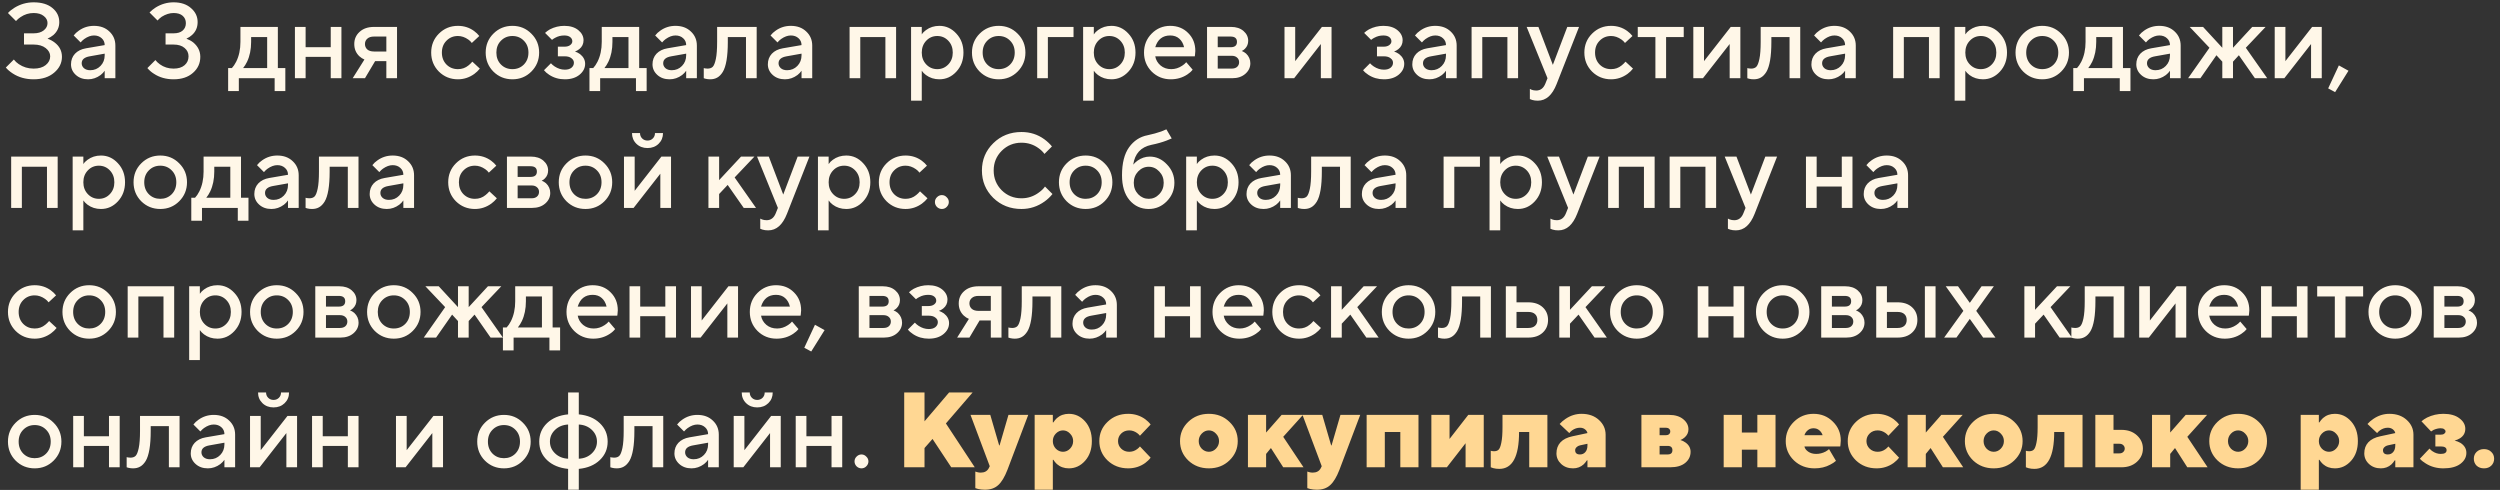
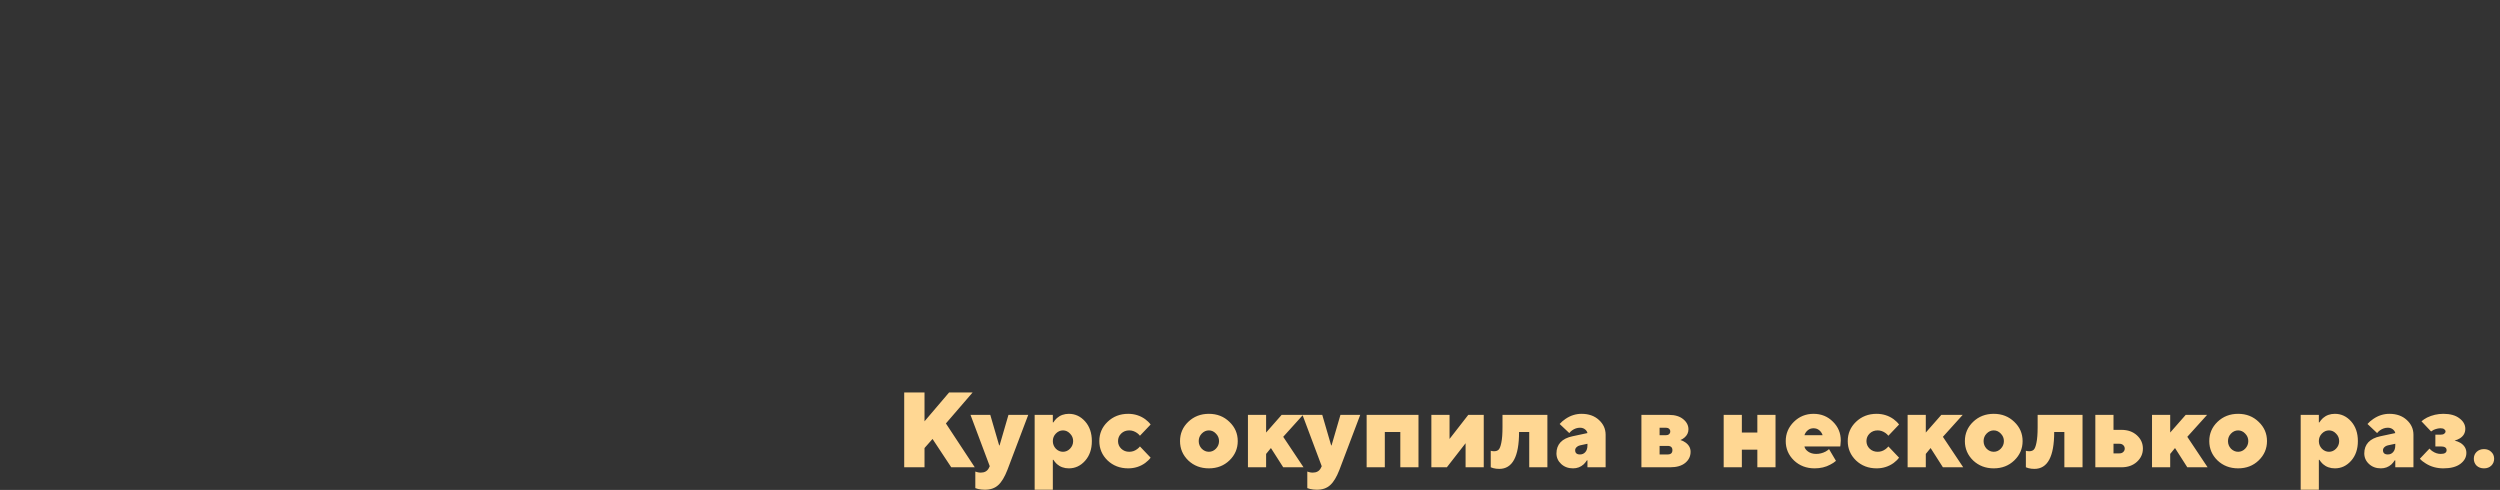
<svg xmlns="http://www.w3.org/2000/svg" width="347" height="68" viewBox="0 0 347 68" fill="none">
  <rect x="0" y="0" width="347" height="68" fill="#333333" stroke="none" />
-   <path d="M0.808 9.375L1.921 8.262C2.109 8.509 2.337 8.722 2.604 8.9C3.217 9.315 3.905 9.523 4.666 9.523C5.379 9.523 5.938 9.36 6.343 9.033C6.759 8.697 6.966 8.291 6.966 7.817C6.966 7.381 6.759 7 6.343 6.674C5.928 6.348 5.369 6.184 4.666 6.184H3.331V4.626H4.666C5.26 4.626 5.73 4.488 6.076 4.211C6.422 3.934 6.595 3.598 6.595 3.202C6.595 2.816 6.422 2.49 6.076 2.223C5.74 1.946 5.27 1.807 4.666 1.807C4.014 1.807 3.41 1.995 2.856 2.371C2.639 2.509 2.426 2.692 2.218 2.92L1.105 1.807C1.333 1.55 1.639 1.303 2.025 1.065C2.836 0.571 3.717 0.323 4.666 0.323C5.774 0.323 6.645 0.585 7.278 1.11C7.911 1.634 8.228 2.287 8.228 3.068C8.228 3.781 7.955 4.379 7.411 4.864C7.164 5.062 6.892 5.23 6.595 5.368C6.961 5.497 7.293 5.675 7.59 5.902C8.262 6.417 8.598 7.08 8.598 7.891C8.598 8.741 8.237 9.474 7.515 10.087C6.793 10.7 5.844 11.007 4.666 11.007C3.558 11.007 2.589 10.735 1.758 10.191C1.362 9.933 1.046 9.661 0.808 9.375ZM14.53 10.858V9.82C14.391 10.027 14.203 10.225 13.966 10.413C13.432 10.809 12.853 11.007 12.23 11.007C11.537 11.007 10.969 10.804 10.523 10.398C10.078 9.993 9.856 9.503 9.856 8.929C9.856 8.346 10.039 7.856 10.405 7.46C10.781 7.065 11.29 6.813 11.933 6.704L14.53 6.259C14.53 5.873 14.391 5.556 14.114 5.309C13.837 5.052 13.481 4.923 13.046 4.923C12.611 4.923 12.161 5.086 11.696 5.413C11.527 5.532 11.359 5.69 11.191 5.888L10.227 4.923C10.425 4.666 10.662 4.443 10.939 4.255C11.562 3.81 12.264 3.588 13.046 3.588C13.926 3.588 14.639 3.85 15.183 4.374C15.736 4.889 16.014 5.541 16.014 6.333V10.858H14.53ZM14.53 7.668V7.446L12.452 7.817C11.71 7.945 11.339 8.267 11.339 8.781C11.339 9.048 11.443 9.276 11.651 9.464C11.869 9.652 12.161 9.746 12.527 9.746C13.09 9.746 13.565 9.548 13.951 9.152C14.337 8.756 14.53 8.262 14.53 7.668ZM20.457 9.449L21.57 8.336C21.729 8.544 21.936 8.741 22.193 8.929C22.747 9.325 23.381 9.523 24.093 9.523C24.746 9.523 25.255 9.365 25.621 9.048C25.987 8.732 26.17 8.321 26.17 7.817C26.17 7.352 25.987 6.966 25.621 6.659C25.255 6.343 24.746 6.184 24.093 6.184H22.98V4.626H24.093C24.647 4.626 25.067 4.498 25.354 4.241C25.651 3.983 25.799 3.642 25.799 3.217C25.799 2.791 25.651 2.45 25.354 2.193C25.067 1.936 24.647 1.807 24.093 1.807C23.549 1.807 23 1.98 22.446 2.326C22.198 2.505 22.006 2.678 21.867 2.846L20.754 1.733C21.031 1.456 21.318 1.224 21.615 1.036C22.386 0.561 23.212 0.323 24.093 0.323C25.102 0.323 25.908 0.59 26.511 1.125C27.125 1.649 27.431 2.297 27.431 3.068C27.431 3.8 27.169 4.399 26.645 4.864C26.447 5.052 26.19 5.22 25.873 5.368C26.239 5.507 26.561 5.685 26.838 5.902C27.481 6.447 27.802 7.109 27.802 7.891C27.802 8.781 27.461 9.523 26.778 10.117C26.106 10.71 25.21 11.007 24.093 11.007C23.054 11.007 22.144 10.75 21.363 10.235C21.026 10.027 20.724 9.765 20.457 9.449ZM31.666 12.639V9.449H32.185C32.393 9.231 32.591 8.939 32.779 8.573C33.175 7.782 33.372 6.862 33.372 5.813V3.736H38.566V9.449H39.604V12.639H38.12V10.858H33.15V12.639H31.666ZM33.743 9.449H37.082V5.146H34.856V5.813C34.856 6.862 34.668 7.782 34.292 8.573C34.134 8.9 33.951 9.192 33.743 9.449ZM40.935 10.858V3.736H42.419V6.555H45.906V3.736H47.39V10.858H45.906V7.891H42.419V10.858H40.935ZM48.951 10.858L50.583 8.262C50.336 8.163 50.098 8.009 49.871 7.802C49.406 7.357 49.173 6.793 49.173 6.11C49.173 5.428 49.42 4.864 49.915 4.419C50.41 3.964 51.077 3.736 51.918 3.736H55.108V10.858H53.625V8.484H52.067L50.657 10.858H48.951ZM51.918 7.149H53.625V5.072H51.918C51.513 5.072 51.201 5.17 50.983 5.368C50.766 5.556 50.657 5.804 50.657 6.11C50.657 6.417 50.766 6.669 50.983 6.867C51.201 7.055 51.513 7.149 51.918 7.149ZM65.562 8.558L66.6 9.523C66.393 9.79 66.135 10.037 65.829 10.265C65.136 10.759 64.38 11.007 63.559 11.007C62.52 11.007 61.64 10.651 60.917 9.938C60.205 9.216 59.849 8.336 59.849 7.297C59.849 6.259 60.205 5.383 60.917 4.671C61.64 3.949 62.52 3.588 63.559 3.588C64.399 3.588 65.146 3.825 65.799 4.3C66.096 4.518 66.338 4.75 66.526 4.997L65.488 5.962C65.349 5.774 65.186 5.616 64.998 5.487C64.533 5.161 64.053 4.997 63.559 4.997C62.925 4.997 62.396 5.215 61.971 5.65C61.546 6.076 61.333 6.625 61.333 7.297C61.333 7.97 61.546 8.524 61.971 8.959C62.396 9.384 62.925 9.597 63.559 9.597C64.123 9.597 64.612 9.424 65.028 9.078C65.206 8.939 65.384 8.766 65.562 8.558ZM68.481 9.938C67.769 9.216 67.413 8.336 67.413 7.297C67.413 6.259 67.769 5.383 68.481 4.671C69.204 3.949 70.084 3.588 71.123 3.588C72.161 3.588 73.037 3.949 73.749 4.671C74.471 5.383 74.832 6.259 74.832 7.297C74.832 8.336 74.471 9.216 73.749 9.938C73.037 10.651 72.161 11.007 71.123 11.007C70.084 11.007 69.204 10.651 68.481 9.938ZM69.535 8.959C69.96 9.384 70.49 9.597 71.123 9.597C71.756 9.597 72.285 9.384 72.71 8.959C73.136 8.524 73.348 7.97 73.348 7.297C73.348 6.625 73.136 6.076 72.71 5.65C72.285 5.215 71.756 4.997 71.123 4.997C70.49 4.997 69.96 5.215 69.535 5.65C69.109 6.076 68.897 6.625 68.897 7.297C68.897 7.97 69.109 8.524 69.535 8.959ZM75.504 9.746L76.469 8.781C76.607 8.939 76.781 9.088 76.988 9.226C77.443 9.523 77.913 9.671 78.398 9.671C78.794 9.671 79.1 9.582 79.318 9.404C79.545 9.216 79.659 8.984 79.659 8.707C79.659 8.46 79.545 8.252 79.318 8.084C79.1 7.906 78.794 7.817 78.398 7.817H77.433V6.481H78.324C78.68 6.481 78.952 6.407 79.14 6.259C79.338 6.11 79.437 5.937 79.437 5.739C79.437 5.502 79.343 5.309 79.155 5.161C78.967 5.002 78.69 4.923 78.324 4.923C77.869 4.923 77.453 5.027 77.077 5.235C76.929 5.304 76.776 5.403 76.617 5.532L75.653 4.567C75.841 4.389 76.063 4.226 76.321 4.077C76.954 3.751 77.621 3.588 78.324 3.588C79.135 3.588 79.783 3.786 80.267 4.181C80.752 4.577 80.995 5.047 80.995 5.591C80.995 6.095 80.797 6.506 80.401 6.822C80.193 6.981 79.996 7.09 79.808 7.149C80.065 7.238 80.297 7.357 80.505 7.505C80.98 7.881 81.217 8.331 81.217 8.855C81.217 9.439 80.96 9.943 80.445 10.369C79.931 10.794 79.249 11.007 78.398 11.007C77.587 11.007 76.865 10.799 76.231 10.384C75.925 10.186 75.683 9.973 75.504 9.746ZM81.817 12.639V9.449H82.336C82.544 9.231 82.742 8.939 82.93 8.573C83.326 7.782 83.523 6.862 83.523 5.813V3.736H88.717V9.449H89.755V12.639H88.272V10.858H83.301V12.639H81.817ZM83.894 9.449H87.233V5.146H85.007V5.813C85.007 6.862 84.819 7.782 84.443 8.573C84.285 8.9 84.102 9.192 83.894 9.449ZM95.241 10.858V9.82C95.102 10.027 94.914 10.225 94.677 10.413C94.143 10.809 93.564 11.007 92.941 11.007C92.249 11.007 91.68 10.804 91.235 10.398C90.789 9.993 90.567 9.503 90.567 8.929C90.567 8.346 90.75 7.856 91.116 7.46C91.492 7.065 92.001 6.813 92.644 6.704L95.241 6.259C95.241 5.873 95.102 5.556 94.825 5.309C94.548 5.052 94.192 4.923 93.757 4.923C93.322 4.923 92.872 5.086 92.407 5.413C92.239 5.532 92.07 5.69 91.902 5.888L90.938 4.923C91.136 4.666 91.373 4.443 91.65 4.255C92.273 3.81 92.976 3.588 93.757 3.588C94.638 3.588 95.35 3.85 95.894 4.374C96.448 4.889 96.725 5.541 96.725 6.333V10.858H95.241ZM95.241 7.668V7.446L93.163 7.817C92.422 7.945 92.051 8.267 92.051 8.781C92.051 9.048 92.155 9.276 92.362 9.464C92.58 9.652 92.872 9.746 93.238 9.746C93.802 9.746 94.276 9.548 94.662 9.152C95.048 8.756 95.241 8.262 95.241 7.668ZM97.682 10.858V9.449L97.86 9.493C97.999 9.513 98.112 9.523 98.201 9.523C98.508 9.523 98.746 9.444 98.914 9.286C99.092 9.117 99.24 8.751 99.359 8.188C99.478 7.624 99.537 6.832 99.537 5.813V3.736H105.027V10.858H103.543V5.146H101.021V5.813C101.021 6.822 100.961 7.678 100.843 8.38C100.724 9.073 100.551 9.607 100.323 9.983C100.096 10.349 99.839 10.611 99.552 10.769C99.275 10.928 98.948 11.007 98.573 11.007C98.345 11.007 98.132 10.982 97.934 10.933C97.865 10.923 97.781 10.898 97.682 10.858ZM111.253 10.858V9.82C111.114 10.027 110.926 10.225 110.689 10.413C110.155 10.809 109.576 11.007 108.953 11.007C108.26 11.007 107.692 10.804 107.246 10.398C106.801 9.993 106.579 9.503 106.579 8.929C106.579 8.346 106.762 7.856 107.128 7.46C107.504 7.065 108.013 6.813 108.656 6.704L111.253 6.259C111.253 5.873 111.114 5.556 110.837 5.309C110.56 5.052 110.204 4.923 109.769 4.923C109.334 4.923 108.884 5.086 108.419 5.413C108.25 5.532 108.082 5.69 107.914 5.888L106.95 4.923C107.148 4.666 107.385 4.443 107.662 4.255C108.285 3.81 108.987 3.588 109.769 3.588C110.649 3.588 111.362 3.85 111.906 4.374C112.46 4.889 112.737 5.541 112.737 6.333V10.858H111.253ZM111.253 7.668V7.446L109.175 7.817C108.433 7.945 108.063 8.267 108.063 8.781C108.063 9.048 108.166 9.276 108.374 9.464C108.592 9.652 108.884 9.746 109.25 9.746C109.813 9.746 110.288 9.548 110.674 9.152C111.06 8.756 111.253 8.262 111.253 7.668ZM117.922 10.858V3.736H124.377V10.858H122.893V5.146H119.406V10.858H117.922ZM126.457 13.974V3.736H127.941V4.775C128.079 4.557 128.272 4.359 128.52 4.181C129.054 3.786 129.677 3.588 130.389 3.588C131.299 3.588 132.081 3.944 132.734 4.656C133.396 5.358 133.728 6.239 133.728 7.297C133.728 8.356 133.396 9.241 132.734 9.953C132.081 10.656 131.299 11.007 130.389 11.007C129.677 11.007 129.054 10.809 128.52 10.413C128.272 10.225 128.079 10.027 127.941 9.82V13.974H126.457ZM128.564 8.944C128.98 9.38 129.489 9.597 130.092 9.597C130.696 9.597 131.205 9.38 131.621 8.944C132.036 8.509 132.244 7.96 132.244 7.297C132.244 6.634 132.036 6.085 131.621 5.65C131.205 5.215 130.696 4.997 130.092 4.997C129.489 4.997 128.98 5.215 128.564 5.65C128.149 6.085 127.941 6.634 127.941 7.297C127.941 7.96 128.149 8.509 128.564 8.944ZM135.977 9.938C135.265 9.216 134.909 8.336 134.909 7.297C134.909 6.259 135.265 5.383 135.977 4.671C136.7 3.949 137.58 3.588 138.619 3.588C139.657 3.588 140.533 3.949 141.245 4.671C141.967 5.383 142.328 6.259 142.328 7.297C142.328 8.336 141.967 9.216 141.245 9.938C140.533 10.651 139.657 11.007 138.619 11.007C137.58 11.007 136.7 10.651 135.977 9.938ZM137.031 8.959C137.456 9.384 137.985 9.597 138.619 9.597C139.252 9.597 139.781 9.384 140.206 8.959C140.632 8.524 140.844 7.97 140.844 7.297C140.844 6.625 140.632 6.076 140.206 5.65C139.781 5.215 139.252 4.997 138.619 4.997C137.985 4.997 137.456 5.215 137.031 5.65C136.606 6.076 136.393 6.625 136.393 7.297C136.393 7.97 136.606 8.524 137.031 8.959ZM143.961 10.858V3.736H149.006V5.146H145.445V10.858H143.961ZM150.337 13.974V3.736H151.821V4.775C151.96 4.557 152.152 4.359 152.4 4.181C152.934 3.786 153.557 3.588 154.269 3.588C155.179 3.588 155.961 3.944 156.614 4.656C157.277 5.358 157.608 6.239 157.608 7.297C157.608 8.356 157.277 9.241 156.614 9.953C155.961 10.656 155.179 11.007 154.269 11.007C153.557 11.007 152.934 10.809 152.4 10.413C152.152 10.225 151.96 10.027 151.821 9.82V13.974H150.337ZM152.444 8.944C152.86 9.38 153.369 9.597 153.973 9.597C154.576 9.597 155.085 9.38 155.501 8.944C155.916 8.509 156.124 7.96 156.124 7.297C156.124 6.634 155.916 6.085 155.501 5.65C155.085 5.215 154.576 4.997 153.973 4.997C153.369 4.997 152.86 5.215 152.444 5.65C152.029 6.085 151.821 6.634 151.821 7.297C151.821 7.96 152.029 8.509 152.444 8.944ZM164.65 8.633L165.54 9.671C165.353 9.919 165.105 10.141 164.799 10.339C164.126 10.784 163.359 11.007 162.499 11.007C161.46 11.007 160.58 10.651 159.857 9.938C159.145 9.216 158.789 8.336 158.789 7.297C158.789 6.259 159.14 5.383 159.843 4.671C160.555 3.949 161.415 3.588 162.424 3.588C163.433 3.588 164.264 3.919 164.917 4.582C165.58 5.235 165.911 6.066 165.911 7.075C165.911 7.164 165.897 7.342 165.867 7.609L165.837 7.817H160.347C160.436 8.321 160.683 8.746 161.089 9.093C161.495 9.429 161.989 9.597 162.573 9.597C163.107 9.597 163.612 9.439 164.086 9.122C164.304 8.984 164.492 8.821 164.65 8.633ZM160.347 6.555H164.353C164.235 6.051 164.012 5.655 163.686 5.368C163.359 5.072 162.939 4.923 162.424 4.923C161.376 4.923 160.683 5.467 160.347 6.555ZM167.537 10.858V3.736H170.876C171.588 3.736 172.162 3.924 172.597 4.3C173.032 4.676 173.25 5.131 173.25 5.665C173.25 6.1 173.102 6.466 172.805 6.763C172.676 6.902 172.528 7.005 172.36 7.075C172.577 7.164 172.775 7.282 172.953 7.431C173.349 7.807 173.547 8.257 173.547 8.781C173.547 9.355 173.314 9.844 172.849 10.25C172.384 10.656 171.776 10.858 171.024 10.858H167.537ZM169.021 9.523H170.95C171.276 9.523 171.529 9.444 171.707 9.286C171.895 9.117 171.989 8.9 171.989 8.633C171.989 8.366 171.895 8.153 171.707 7.995C171.529 7.826 171.276 7.742 170.95 7.742H169.021V9.523ZM169.021 6.555H170.802C171.395 6.555 171.692 6.308 171.692 5.813C171.692 5.319 171.395 5.072 170.802 5.072H169.021V6.555ZM178.289 10.858V3.736H179.773V8.484L183.482 3.736H184.818V10.858H183.334V6.11L179.625 10.858H178.289ZM189.196 9.746L190.16 8.781C190.299 8.939 190.472 9.088 190.679 9.226C191.135 9.523 191.604 9.671 192.089 9.671C192.485 9.671 192.791 9.582 193.009 9.404C193.237 9.216 193.35 8.984 193.35 8.707C193.35 8.46 193.237 8.252 193.009 8.084C192.791 7.906 192.485 7.817 192.089 7.817H191.125V6.481H192.015C192.371 6.481 192.643 6.407 192.831 6.259C193.029 6.11 193.128 5.937 193.128 5.739C193.128 5.502 193.034 5.309 192.846 5.161C192.658 5.002 192.381 4.923 192.015 4.923C191.56 4.923 191.144 5.027 190.769 5.235C190.62 5.304 190.467 5.403 190.309 5.532L189.344 4.567C189.532 4.389 189.755 4.226 190.012 4.077C190.645 3.751 191.313 3.588 192.015 3.588C192.826 3.588 193.474 3.786 193.959 4.181C194.443 4.577 194.686 5.047 194.686 5.591C194.686 6.095 194.488 6.506 194.092 6.822C193.885 6.981 193.687 7.09 193.499 7.149C193.756 7.238 193.988 7.357 194.196 7.505C194.671 7.881 194.908 8.331 194.908 8.855C194.908 9.439 194.651 9.943 194.137 10.369C193.622 10.794 192.94 11.007 192.089 11.007C191.278 11.007 190.556 10.799 189.923 10.384C189.616 10.186 189.374 9.973 189.196 9.746ZM200.702 10.858V9.82C200.563 10.027 200.375 10.225 200.138 10.413C199.604 10.809 199.025 11.007 198.402 11.007C197.709 11.007 197.14 10.804 196.695 10.398C196.25 9.993 196.028 9.503 196.028 8.929C196.028 8.346 196.211 7.856 196.577 7.46C196.952 7.065 197.462 6.813 198.105 6.704L200.702 6.259C200.702 5.873 200.563 5.556 200.286 5.309C200.009 5.052 199.653 4.923 199.218 4.923C198.783 4.923 198.332 5.086 197.868 5.413C197.699 5.532 197.531 5.69 197.363 5.888L196.399 4.923C196.596 4.666 196.834 4.443 197.111 4.255C197.734 3.81 198.436 3.588 199.218 3.588C200.098 3.588 200.81 3.85 201.354 4.374C201.908 4.889 202.185 5.541 202.185 6.333V10.858H200.702ZM200.702 7.668V7.446L198.624 7.817C197.882 7.945 197.511 8.267 197.511 8.781C197.511 9.048 197.615 9.276 197.823 9.464C198.041 9.652 198.332 9.746 198.698 9.746C199.262 9.746 199.737 9.548 200.123 9.152C200.509 8.756 200.702 8.262 200.702 7.668ZM204.256 10.858V3.736H210.71V10.858H209.227V5.146H205.74V10.858H204.256ZM212.345 13.752V12.342C212.385 12.362 212.469 12.402 212.598 12.461C212.786 12.53 212.998 12.565 213.236 12.565C213.819 12.565 214.24 12.243 214.497 11.6L214.794 10.858L211.9 3.736H213.532L215.536 9.004L217.539 3.736H219.171L216.055 11.675C215.452 13.208 214.586 13.974 213.458 13.974C213.152 13.974 212.885 13.94 212.657 13.87L212.345 13.752ZM225.622 8.558L226.661 9.523C226.453 9.79 226.196 10.037 225.889 10.265C225.197 10.759 224.44 11.007 223.619 11.007C222.58 11.007 221.7 10.651 220.978 9.938C220.266 9.216 219.909 8.336 219.909 7.297C219.909 6.259 220.266 5.383 220.978 4.671C221.7 3.949 222.58 3.588 223.619 3.588C224.46 3.588 225.207 3.825 225.859 4.3C226.156 4.518 226.399 4.75 226.587 4.997L225.548 5.962C225.409 5.774 225.246 5.616 225.058 5.487C224.593 5.161 224.114 4.997 223.619 4.997C222.986 4.997 222.457 5.215 222.031 5.65C221.606 6.076 221.393 6.625 221.393 7.297C221.393 7.97 221.606 8.524 222.031 8.959C222.457 9.384 222.986 9.597 223.619 9.597C224.183 9.597 224.672 9.424 225.088 9.078C225.266 8.939 225.444 8.766 225.622 8.558ZM229.77 10.858V5.146H227.321V3.736H233.702V5.146H231.254V10.858H229.77ZM235.033 10.858V3.736H236.517V8.484L240.227 3.736H241.562V10.858H240.078V6.11L236.369 10.858H235.033ZM242.528 10.858V9.449L242.706 9.493C242.844 9.513 242.958 9.523 243.047 9.523C243.354 9.523 243.591 9.444 243.759 9.286C243.937 9.117 244.086 8.751 244.204 8.188C244.323 7.624 244.382 6.832 244.382 5.813V3.736H249.873V10.858H248.389V5.146H245.866V5.813C245.866 6.822 245.807 7.678 245.688 8.38C245.569 9.073 245.396 9.607 245.169 9.983C244.941 10.349 244.684 10.611 244.397 10.769C244.12 10.928 243.794 11.007 243.418 11.007C243.19 11.007 242.978 10.982 242.78 10.933C242.711 10.923 242.627 10.898 242.528 10.858ZM256.098 10.858V9.82C255.96 10.027 255.772 10.225 255.534 10.413C255 10.809 254.421 11.007 253.798 11.007C253.106 11.007 252.537 10.804 252.092 10.398C251.647 9.993 251.424 9.503 251.424 8.929C251.424 8.346 251.607 7.856 251.973 7.46C252.349 7.065 252.859 6.813 253.502 6.704L256.098 6.259C256.098 5.873 255.96 5.556 255.683 5.309C255.406 5.052 255.05 4.923 254.614 4.923C254.179 4.923 253.729 5.086 253.264 5.413C253.096 5.532 252.928 5.69 252.76 5.888L251.795 4.923C251.993 4.666 252.23 4.443 252.507 4.255C253.131 3.81 253.833 3.588 254.614 3.588C255.495 3.588 256.207 3.85 256.751 4.374C257.305 4.889 257.582 5.541 257.582 6.333V10.858H256.098ZM256.098 7.668V7.446L254.021 7.817C253.279 7.945 252.908 8.267 252.908 8.781C252.908 9.048 253.012 9.276 253.22 9.464C253.437 9.652 253.729 9.746 254.095 9.746C254.659 9.746 255.134 9.548 255.519 9.152C255.905 8.756 256.098 8.262 256.098 7.668ZM262.768 10.858V3.736H269.222V10.858H267.739V5.146H264.252V10.858H262.768ZM271.303 13.974V3.736H272.786V4.775C272.925 4.557 273.118 4.359 273.365 4.181C273.899 3.786 274.522 3.588 275.235 3.588C276.145 3.588 276.926 3.944 277.579 4.656C278.242 5.358 278.573 6.239 278.573 7.297C278.573 8.356 278.242 9.241 277.579 9.953C276.926 10.656 276.145 11.007 275.235 11.007C274.522 11.007 273.899 10.809 273.365 10.413C273.118 10.225 272.925 10.027 272.786 9.82V13.974H271.303ZM273.41 8.944C273.825 9.38 274.335 9.597 274.938 9.597C275.541 9.597 276.051 9.38 276.466 8.944C276.882 8.509 277.089 7.96 277.089 7.297C277.089 6.634 276.882 6.085 276.466 5.65C276.051 5.215 275.541 4.997 274.938 4.997C274.335 4.997 273.825 5.215 273.41 5.65C272.994 6.085 272.786 6.634 272.786 7.297C272.786 7.96 272.994 8.509 273.41 8.944ZM280.823 9.938C280.111 9.216 279.755 8.336 279.755 7.297C279.755 6.259 280.111 5.383 280.823 4.671C281.545 3.949 282.425 3.588 283.464 3.588C284.503 3.588 285.378 3.949 286.09 4.671C286.812 5.383 287.174 6.259 287.174 7.297C287.174 8.336 286.812 9.216 286.09 9.938C285.378 10.651 284.503 11.007 283.464 11.007C282.425 11.007 281.545 10.651 280.823 9.938ZM281.876 8.959C282.302 9.384 282.831 9.597 283.464 9.597C284.097 9.597 284.626 9.384 285.052 8.959C285.477 8.524 285.69 7.97 285.69 7.297C285.69 6.625 285.477 6.076 285.052 5.65C284.626 5.215 284.097 4.997 283.464 4.997C282.831 4.997 282.302 5.215 281.876 5.65C281.451 6.076 281.238 6.625 281.238 7.297C281.238 7.97 281.451 8.524 281.876 8.959ZM287.768 12.639V9.449H288.288C288.495 9.231 288.693 8.939 288.881 8.573C289.277 7.782 289.475 6.862 289.475 5.813V3.736H294.668V9.449H295.707V12.639H294.223V10.858H289.252V12.639H287.768ZM289.846 9.449H293.184V5.146H290.958V5.813C290.958 6.862 290.77 7.782 290.395 8.573C290.236 8.9 290.053 9.192 289.846 9.449ZM301.192 10.858V9.82C301.054 10.027 300.866 10.225 300.628 10.413C300.094 10.809 299.515 11.007 298.892 11.007C298.2 11.007 297.631 10.804 297.186 10.398C296.741 9.993 296.518 9.503 296.518 8.929C296.518 8.346 296.701 7.856 297.067 7.46C297.443 7.065 297.952 6.813 298.595 6.704L301.192 6.259C301.192 5.873 301.054 5.556 300.777 5.309C300.5 5.052 300.144 4.923 299.708 4.923C299.273 4.923 298.823 5.086 298.358 5.413C298.19 5.532 298.022 5.69 297.854 5.888L296.889 4.923C297.087 4.666 297.324 4.443 297.601 4.255C298.224 3.81 298.927 3.588 299.708 3.588C300.589 3.588 301.301 3.85 301.845 4.374C302.399 4.889 302.676 5.541 302.676 6.333V10.858H301.192ZM301.192 7.668V7.446L299.115 7.817C298.373 7.945 298.002 8.267 298.002 8.781C298.002 9.048 298.106 9.276 298.314 9.464C298.531 9.652 298.823 9.746 299.189 9.746C299.753 9.746 300.228 9.548 300.613 9.152C300.999 8.756 301.192 8.262 301.192 7.668ZM303.708 10.858L306.675 6.63L303.93 3.736H305.785L308.456 6.63V3.736H309.94V6.63L312.611 3.736H314.465L311.72 6.63L314.688 10.858H312.981L310.756 7.668L309.94 8.558V10.858H308.456V8.558L307.64 7.668L305.414 10.858H303.708ZM315.73 10.858V3.736H317.214V8.484L320.923 3.736H322.259V10.858H320.775V6.11L317.065 10.858H315.73ZM323.15 12.268L324.634 9.078L325.969 9.82L324.115 12.787L323.15 12.268ZM1.55 28.858V21.736H8.005V28.858H6.521V23.146H3.034V28.858H1.55ZM10.085 31.974V21.736H11.569V22.775C11.707 22.557 11.9 22.359 12.148 22.181C12.682 21.786 13.305 21.588 14.017 21.588C14.927 21.588 15.709 21.944 16.362 22.656C17.024 23.358 17.356 24.239 17.356 25.297C17.356 26.356 17.024 27.241 16.362 27.953C15.709 28.656 14.927 29.007 14.017 29.007C13.305 29.007 12.682 28.809 12.148 28.413C11.9 28.225 11.707 28.027 11.569 27.82V31.974H10.085ZM12.192 26.944C12.608 27.38 13.117 27.597 13.72 27.597C14.324 27.597 14.833 27.38 15.249 26.944C15.664 26.509 15.872 25.96 15.872 25.297C15.872 24.634 15.664 24.085 15.249 23.65C14.833 23.215 14.324 22.997 13.72 22.997C13.117 22.997 12.608 23.215 12.192 23.65C11.777 24.085 11.569 24.634 11.569 25.297C11.569 25.96 11.777 26.509 12.192 26.944ZM19.605 27.938C18.893 27.216 18.537 26.336 18.537 25.297C18.537 24.259 18.893 23.383 19.605 22.671C20.328 21.949 21.208 21.588 22.247 21.588C23.285 21.588 24.161 21.949 24.873 22.671C25.595 23.383 25.956 24.259 25.956 25.297C25.956 26.336 25.595 27.216 24.873 27.938C24.161 28.651 23.285 29.007 22.247 29.007C21.208 29.007 20.328 28.651 19.605 27.938ZM20.659 26.959C21.084 27.384 21.614 27.597 22.247 27.597C22.88 27.597 23.409 27.384 23.834 26.959C24.26 26.524 24.472 25.97 24.472 25.297C24.472 24.625 24.26 24.076 23.834 23.65C23.409 23.215 22.88 22.997 22.247 22.997C21.614 22.997 21.084 23.215 20.659 23.65C20.234 24.076 20.021 24.625 20.021 25.297C20.021 25.97 20.234 26.524 20.659 26.959ZM26.551 30.639V27.449H27.07C27.278 27.231 27.476 26.939 27.664 26.573C28.059 25.782 28.257 24.862 28.257 23.813V21.736H33.451V27.449H34.489V30.639H33.005V28.858H28.035V30.639H26.551ZM28.628 27.449H31.967V23.146H29.741V23.813C29.741 24.862 29.553 25.782 29.177 26.573C29.019 26.9 28.836 27.192 28.628 27.449ZM39.975 28.858V27.82C39.836 28.027 39.648 28.225 39.411 28.413C38.877 28.809 38.298 29.007 37.675 29.007C36.982 29.007 36.414 28.804 35.968 28.398C35.523 27.993 35.301 27.503 35.301 26.929C35.301 26.346 35.484 25.856 35.85 25.46C36.226 25.065 36.735 24.812 37.378 24.704L39.975 24.259C39.975 23.873 39.836 23.556 39.559 23.309C39.282 23.052 38.926 22.923 38.491 22.923C38.056 22.923 37.606 23.086 37.141 23.413C36.972 23.532 36.804 23.69 36.636 23.888L35.672 22.923C35.87 22.666 36.107 22.443 36.384 22.255C37.007 21.81 37.709 21.588 38.491 21.588C39.371 21.588 40.084 21.85 40.628 22.374C41.181 22.889 41.459 23.541 41.459 24.333V28.858H39.975ZM39.975 25.668V25.446L37.897 25.817C37.156 25.945 36.785 26.267 36.785 26.781C36.785 27.048 36.888 27.276 37.096 27.464C37.314 27.652 37.606 27.745 37.972 27.745C38.535 27.745 39.01 27.548 39.396 27.152C39.782 26.756 39.975 26.262 39.975 25.668ZM42.416 28.858V27.449L42.594 27.493C42.733 27.513 42.846 27.523 42.935 27.523C43.242 27.523 43.479 27.444 43.648 27.286C43.826 27.117 43.974 26.751 44.093 26.188C44.212 25.624 44.271 24.832 44.271 23.813V21.736H49.761V28.858H48.277V23.146H45.755V23.813C45.755 24.822 45.695 25.678 45.577 26.38C45.458 27.073 45.285 27.607 45.057 27.983C44.83 28.349 44.572 28.611 44.286 28.769C44.009 28.928 43.682 29.007 43.306 29.007C43.079 29.007 42.866 28.982 42.668 28.933C42.599 28.923 42.515 28.898 42.416 28.858ZM55.986 28.858V27.82C55.848 28.027 55.66 28.225 55.423 28.413C54.889 28.809 54.31 29.007 53.687 29.007C52.994 29.007 52.425 28.804 51.98 28.398C51.535 27.993 51.312 27.503 51.312 26.929C51.312 26.346 51.495 25.856 51.861 25.46C52.237 25.065 52.747 24.812 53.39 24.704L55.986 24.259C55.986 23.873 55.848 23.556 55.571 23.309C55.294 23.052 54.938 22.923 54.503 22.923C54.068 22.923 53.617 23.086 53.153 23.413C52.984 23.532 52.816 23.69 52.648 23.888L51.684 22.923C51.881 22.666 52.119 22.443 52.396 22.255C53.019 21.81 53.721 21.588 54.503 21.588C55.383 21.588 56.095 21.85 56.639 22.374C57.193 22.889 57.47 23.541 57.47 24.333V28.858H55.986ZM55.986 25.668V25.446L53.909 25.817C53.167 25.945 52.796 26.267 52.796 26.781C52.796 27.048 52.9 27.276 53.108 27.464C53.326 27.652 53.617 27.745 53.983 27.745C54.547 27.745 55.022 27.548 55.408 27.152C55.794 26.756 55.986 26.262 55.986 25.668ZM67.924 26.558L68.962 27.523C68.755 27.79 68.497 28.037 68.191 28.265C67.498 28.759 66.742 29.007 65.921 29.007C64.882 29.007 64.001 28.651 63.279 27.938C62.567 27.216 62.211 26.336 62.211 25.297C62.211 24.259 62.567 23.383 63.279 22.671C64.001 21.949 64.882 21.588 65.921 21.588C66.761 21.588 67.508 21.825 68.161 22.3C68.458 22.518 68.7 22.75 68.888 22.997L67.85 23.962C67.711 23.774 67.548 23.616 67.36 23.487C66.895 23.161 66.415 22.997 65.921 22.997C65.287 22.997 64.758 23.215 64.333 23.65C63.907 24.076 63.695 24.625 63.695 25.297C63.695 25.97 63.907 26.524 64.333 26.959C64.758 27.384 65.287 27.597 65.921 27.597C66.484 27.597 66.974 27.424 67.389 27.078C67.568 26.939 67.746 26.766 67.924 26.558ZM70.365 28.858V21.736H73.704C74.416 21.736 74.99 21.924 75.425 22.3C75.86 22.676 76.078 23.131 76.078 23.665C76.078 24.1 75.929 24.466 75.633 24.763C75.504 24.902 75.356 25.005 75.187 25.075C75.405 25.164 75.603 25.282 75.781 25.431C76.177 25.807 76.374 26.257 76.374 26.781C76.374 27.355 76.142 27.845 75.677 28.25C75.212 28.656 74.604 28.858 73.852 28.858H70.365ZM71.849 27.523H73.778C74.104 27.523 74.356 27.444 74.534 27.286C74.722 27.117 74.817 26.9 74.817 26.633C74.817 26.366 74.722 26.153 74.534 25.995C74.356 25.826 74.104 25.742 73.778 25.742H71.849V27.523ZM71.849 24.555H73.629C74.223 24.555 74.52 24.308 74.52 23.813C74.52 23.319 74.223 23.072 73.629 23.072H71.849V24.555ZM78.625 27.938C77.912 27.216 77.556 26.336 77.556 25.297C77.556 24.259 77.912 23.383 78.625 22.671C79.347 21.949 80.227 21.588 81.266 21.588C82.305 21.588 83.18 21.949 83.892 22.671C84.614 23.383 84.975 24.259 84.975 25.297C84.975 26.336 84.614 27.216 83.892 27.938C83.18 28.651 82.305 29.007 81.266 29.007C80.227 29.007 79.347 28.651 78.625 27.938ZM79.678 26.959C80.103 27.384 80.633 27.597 81.266 27.597C81.899 27.597 82.428 27.384 82.853 26.959C83.279 26.524 83.492 25.97 83.492 25.297C83.492 24.625 83.279 24.076 82.853 23.65C82.428 23.215 81.899 22.997 81.266 22.997C80.633 22.997 80.103 23.215 79.678 23.65C79.253 24.076 79.04 24.625 79.04 25.297C79.04 25.97 79.253 26.524 79.678 26.959ZM86.609 28.858V21.736H88.093V26.484L91.802 21.736H93.138V28.858H91.654V24.11L87.944 28.858H86.609ZM87.722 18.472H88.834C88.834 18.768 88.933 19.016 89.131 19.214C89.329 19.412 89.576 19.51 89.873 19.51C90.17 19.51 90.417 19.412 90.615 19.214C90.813 19.016 90.912 18.768 90.912 18.472H92.025C92.025 19.065 91.822 19.56 91.416 19.956C91.011 20.351 90.496 20.549 89.873 20.549C89.25 20.549 88.736 20.351 88.33 19.956C87.924 19.56 87.722 19.065 87.722 18.472ZM98.331 28.858V21.736H99.815V25L102.857 21.736H104.712L101.967 24.63L104.934 28.858H103.228L101.002 25.668L99.815 26.929V28.858H98.331ZM105.523 31.752V30.342C105.562 30.362 105.646 30.402 105.775 30.461C105.963 30.53 106.176 30.565 106.413 30.565C106.997 30.565 107.417 30.243 107.674 29.6L107.971 28.858L105.078 21.736H106.71L108.713 27.004L110.716 21.736H112.348L109.232 29.674C108.629 31.208 107.763 31.974 106.636 31.974C106.329 31.974 106.062 31.94 105.834 31.87L105.523 31.752ZM113.532 31.974V21.736H115.016V22.775C115.154 22.557 115.347 22.359 115.594 22.181C116.128 21.786 116.752 21.588 117.464 21.588C118.374 21.588 119.155 21.944 119.808 22.656C120.471 23.358 120.802 24.239 120.802 25.297C120.802 26.356 120.471 27.241 119.808 27.953C119.155 28.656 118.374 29.007 117.464 29.007C116.752 29.007 116.128 28.809 115.594 28.413C115.347 28.225 115.154 28.027 115.016 27.82V31.974H113.532ZM115.639 26.944C116.054 27.38 116.564 27.597 117.167 27.597C117.771 27.597 118.28 27.38 118.695 26.944C119.111 26.509 119.319 25.96 119.319 25.297C119.319 24.634 119.111 24.085 118.695 23.65C118.28 23.215 117.771 22.997 117.167 22.997C116.564 22.997 116.054 23.215 115.639 23.65C115.223 24.085 115.016 24.634 115.016 25.297C115.016 25.96 115.223 26.509 115.639 26.944ZM127.696 26.558L128.735 27.523C128.527 27.79 128.27 28.037 127.963 28.265C127.271 28.759 126.514 29.007 125.693 29.007C124.655 29.007 123.774 28.651 123.052 27.938C122.34 27.216 121.984 26.336 121.984 25.297C121.984 24.259 122.34 23.383 123.052 22.671C123.774 21.949 124.655 21.588 125.693 21.588C126.534 21.588 127.281 21.825 127.934 22.3C128.231 22.518 128.473 22.75 128.661 22.997L127.622 23.962C127.484 23.774 127.32 23.616 127.133 23.487C126.668 23.161 126.188 22.997 125.693 22.997C125.06 22.997 124.531 23.215 124.106 23.65C123.68 24.076 123.467 24.625 123.467 25.297C123.467 25.97 123.68 26.524 124.106 26.959C124.531 27.384 125.06 27.597 125.693 27.597C126.257 27.597 126.747 27.424 127.162 27.078C127.34 26.939 127.518 26.766 127.696 26.558ZM131.399 28.725C131.211 28.913 130.988 29.007 130.731 29.007C130.474 29.007 130.246 28.913 130.049 28.725C129.861 28.527 129.767 28.299 129.767 28.042C129.767 27.785 129.861 27.562 130.049 27.375C130.246 27.177 130.474 27.078 130.731 27.078C130.988 27.078 131.211 27.177 131.399 27.375C131.597 27.562 131.696 27.785 131.696 28.042C131.696 28.299 131.597 28.527 131.399 28.725ZM145.045 25.891L146.084 26.929C145.767 27.325 145.401 27.671 144.986 27.968C144.017 28.661 142.948 29.007 141.781 29.007C140.228 29.007 138.922 28.492 137.864 27.464C136.815 26.425 136.291 25.159 136.291 23.665C136.291 22.171 136.815 20.91 137.864 19.881C138.922 18.843 140.228 18.323 141.781 18.323C142.978 18.323 144.036 18.66 144.956 19.332C145.382 19.649 145.733 19.98 146.01 20.326L144.971 21.365C144.754 21.068 144.491 20.811 144.185 20.594C143.482 20.069 142.681 19.807 141.781 19.807C140.703 19.807 139.788 20.183 139.036 20.935C138.294 21.677 137.923 22.587 137.923 23.665C137.923 24.743 138.294 25.658 139.036 26.41C139.788 27.152 140.703 27.523 141.781 27.523C142.681 27.523 143.492 27.251 144.214 26.707C144.561 26.46 144.838 26.188 145.045 25.891ZM148.048 27.938C147.336 27.216 146.98 26.336 146.98 25.297C146.98 24.259 147.336 23.383 148.048 22.671C148.77 21.949 149.65 21.588 150.689 21.588C151.728 21.588 152.603 21.949 153.315 22.671C154.038 23.383 154.399 24.259 154.399 25.297C154.399 26.336 154.038 27.216 153.315 27.938C152.603 28.651 151.728 29.007 150.689 29.007C149.65 29.007 148.77 28.651 148.048 27.938ZM149.101 26.959C149.527 27.384 150.056 27.597 150.689 27.597C151.322 27.597 151.851 27.384 152.277 26.959C152.702 26.524 152.915 25.97 152.915 25.297C152.915 24.625 152.702 24.076 152.277 23.65C151.851 23.215 151.322 22.997 150.689 22.997C150.056 22.997 149.527 23.215 149.101 23.65C148.676 24.076 148.463 24.625 148.463 25.297C148.463 25.97 148.676 26.524 149.101 26.959ZM161.893 17.952L162.635 19.214C162.388 19.322 162.15 19.421 161.923 19.51C161.299 19.748 160.597 19.946 159.816 20.104C158.352 20.411 157.511 21.326 157.293 22.849C157.461 22.651 157.659 22.468 157.887 22.3C158.421 21.924 158.99 21.736 159.593 21.736C160.493 21.736 161.285 22.097 161.967 22.819C162.66 23.532 163.006 24.382 163.006 25.371C163.006 26.37 162.655 27.226 161.952 27.938C161.25 28.651 160.414 29.007 159.445 29.007C158.366 29.007 157.476 28.596 156.774 27.775C156.081 26.954 155.735 25.807 155.735 24.333C155.735 22.651 156.062 21.355 156.714 20.445C157.377 19.525 158.238 18.966 159.296 18.768C159.989 18.62 160.617 18.447 161.181 18.249C161.537 18.111 161.774 18.012 161.893 17.952ZM157.976 26.959C158.391 27.384 158.881 27.597 159.445 27.597C160.009 27.597 160.493 27.384 160.899 26.959C161.314 26.524 161.522 25.995 161.522 25.371C161.522 24.748 161.314 24.224 160.899 23.799C160.493 23.363 160.009 23.146 159.445 23.146C158.881 23.146 158.391 23.363 157.976 23.799C157.57 24.224 157.367 24.748 157.367 25.371C157.367 25.995 157.57 26.524 157.976 26.959ZM164.639 31.974V21.736H166.123V22.775C166.261 22.557 166.454 22.359 166.702 22.181C167.236 21.786 167.859 21.588 168.571 21.588C169.481 21.588 170.263 21.944 170.916 22.656C171.578 23.358 171.91 24.239 171.91 25.297C171.91 26.356 171.578 27.241 170.916 27.953C170.263 28.656 169.481 29.007 168.571 29.007C167.859 29.007 167.236 28.809 166.702 28.413C166.454 28.225 166.261 28.027 166.123 27.82V31.974H164.639ZM166.746 26.944C167.162 27.38 167.671 27.597 168.275 27.597C168.878 27.597 169.387 27.38 169.803 26.944C170.218 26.509 170.426 25.96 170.426 25.297C170.426 24.634 170.218 24.085 169.803 23.65C169.387 23.215 168.878 22.997 168.275 22.997C167.671 22.997 167.162 23.215 166.746 23.65C166.331 24.085 166.123 24.634 166.123 25.297C166.123 25.96 166.331 26.509 166.746 26.944ZM177.691 28.858V27.82C177.552 28.027 177.364 28.225 177.127 28.413C176.593 28.809 176.014 29.007 175.391 29.007C174.699 29.007 174.13 28.804 173.685 28.398C173.239 27.993 173.017 27.503 173.017 26.929C173.017 26.346 173.2 25.856 173.566 25.46C173.942 25.065 174.451 24.812 175.094 24.704L177.691 24.259C177.691 23.873 177.552 23.556 177.275 23.309C176.998 23.052 176.642 22.923 176.207 22.923C175.772 22.923 175.322 23.086 174.857 23.413C174.689 23.532 174.521 23.69 174.352 23.888L173.388 22.923C173.586 22.666 173.823 22.443 174.1 22.255C174.723 21.81 175.426 21.588 176.207 21.588C177.088 21.588 177.8 21.85 178.344 22.374C178.898 22.889 179.175 23.541 179.175 24.333V28.858H177.691ZM177.691 25.668V25.446L175.614 25.817C174.872 25.945 174.501 26.267 174.501 26.781C174.501 27.048 174.605 27.276 174.812 27.464C175.03 27.652 175.322 27.745 175.688 27.745C176.252 27.745 176.726 27.548 177.112 27.152C177.498 26.756 177.691 26.262 177.691 25.668ZM180.132 28.858V27.449L180.31 27.493C180.449 27.513 180.563 27.523 180.652 27.523C180.958 27.523 181.196 27.444 181.364 27.286C181.542 27.117 181.69 26.751 181.809 26.188C181.928 25.624 181.987 24.832 181.987 23.813V21.736H187.477V28.858H185.993V23.146H183.471V23.813C183.471 24.822 183.411 25.678 183.293 26.38C183.174 27.073 183.001 27.607 182.773 27.983C182.546 28.349 182.289 28.611 182.002 28.769C181.725 28.928 181.398 29.007 181.023 29.007C180.795 29.007 180.582 28.982 180.385 28.933C180.315 28.923 180.231 28.898 180.132 28.858ZM193.703 28.858V27.82C193.564 28.027 193.376 28.225 193.139 28.413C192.605 28.809 192.026 29.007 191.403 29.007C190.71 29.007 190.142 28.804 189.696 28.398C189.251 27.993 189.029 27.503 189.029 26.929C189.029 26.346 189.212 25.856 189.578 25.46C189.954 25.065 190.463 24.812 191.106 24.704L193.703 24.259C193.703 23.873 193.564 23.556 193.287 23.309C193.01 23.052 192.654 22.923 192.219 22.923C191.784 22.923 191.334 23.086 190.869 23.413C190.701 23.532 190.532 23.69 190.364 23.888L189.4 22.923C189.598 22.666 189.835 22.443 190.112 22.255C190.735 21.81 191.437 21.588 192.219 21.588C193.099 21.588 193.812 21.85 194.356 22.374C194.91 22.889 195.187 23.541 195.187 24.333V28.858H193.703ZM193.703 25.668V25.446L191.625 25.817C190.884 25.945 190.513 26.267 190.513 26.781C190.513 27.048 190.616 27.276 190.824 27.464C191.042 27.652 191.334 27.745 191.7 27.745C192.263 27.745 192.738 27.548 193.124 27.152C193.51 26.756 193.703 26.262 193.703 25.668ZM200.372 28.858V21.736H205.417V23.146H201.856V28.858H200.372ZM206.748 31.974V21.736H208.232V22.775C208.37 22.557 208.563 22.359 208.811 22.181C209.345 21.786 209.968 21.588 210.68 21.588C211.59 21.588 212.372 21.944 213.025 22.656C213.687 23.358 214.019 24.239 214.019 25.297C214.019 26.356 213.687 27.241 213.025 27.953C212.372 28.656 211.59 29.007 210.68 29.007C209.968 29.007 209.345 28.809 208.811 28.413C208.563 28.225 208.37 28.027 208.232 27.82V31.974H206.748ZM208.855 26.944C209.271 27.38 209.78 27.597 210.383 27.597C210.987 27.597 211.496 27.38 211.912 26.944C212.327 26.509 212.535 25.96 212.535 25.297C212.535 24.634 212.327 24.085 211.912 23.65C211.496 23.215 210.987 22.997 210.383 22.997C209.78 22.997 209.271 23.215 208.855 23.65C208.44 24.085 208.232 24.634 208.232 25.297C208.232 25.96 208.44 26.509 208.855 26.944ZM215.2 31.752V30.342C215.24 30.362 215.324 30.402 215.452 30.461C215.64 30.53 215.853 30.565 216.09 30.565C216.674 30.565 217.094 30.243 217.352 29.6L217.648 28.858L214.755 21.736H216.387L218.39 27.004L220.393 21.736H222.026L218.91 29.674C218.306 31.208 217.441 31.974 216.313 31.974C216.006 31.974 215.739 31.94 215.512 31.87L215.2 31.752ZM223.209 28.858V21.736H229.664V28.858H228.18V23.146H224.693V28.858H223.209ZM231.744 28.858V21.736H238.199V28.858H236.715V23.146H233.228V28.858H231.744ZM239.834 31.752V30.342C239.873 30.362 239.957 30.402 240.086 30.461C240.274 30.53 240.486 30.565 240.724 30.565C241.308 30.565 241.728 30.243 241.985 29.6L242.282 28.858L239.388 21.736H241.021L243.024 27.004L245.027 21.736H246.659L243.543 29.674C242.94 31.208 242.074 31.974 240.946 31.974C240.64 31.974 240.373 31.94 240.145 31.87L239.834 31.752ZM250.668 28.858V21.736H252.152V24.555H255.639V21.736H257.123V28.858H255.639V25.891H252.152V28.858H250.668ZM263.358 28.858V27.82C263.219 28.027 263.031 28.225 262.794 28.413C262.26 28.809 261.681 29.007 261.058 29.007C260.365 29.007 259.797 28.804 259.352 28.398C258.906 27.993 258.684 27.503 258.684 26.929C258.684 26.346 258.867 25.856 259.233 25.46C259.609 25.065 260.118 24.812 260.761 24.704L263.358 24.259C263.358 23.873 263.219 23.556 262.942 23.309C262.665 23.052 262.309 22.923 261.874 22.923C261.439 22.923 260.989 23.086 260.524 23.413C260.356 23.532 260.187 23.69 260.019 23.888L259.055 22.923C259.253 22.666 259.49 22.443 259.767 22.255C260.39 21.81 261.093 21.588 261.874 21.588C262.754 21.588 263.467 21.85 264.011 22.374C264.565 22.889 264.842 23.541 264.842 24.333V28.858H263.358ZM263.358 25.668V25.446L261.28 25.817C260.539 25.945 260.168 26.267 260.168 26.781C260.168 27.048 260.272 27.276 260.479 27.464C260.697 27.652 260.989 27.745 261.355 27.745C261.919 27.745 262.393 27.548 262.779 27.152C263.165 26.756 263.358 26.262 263.358 25.668ZM6.818 44.559L7.857 45.523C7.649 45.79 7.392 46.037 7.085 46.265C6.393 46.76 5.636 47.007 4.815 47.007C3.776 47.007 2.896 46.651 2.174 45.938C1.461 45.216 1.105 44.336 1.105 43.297C1.105 42.259 1.461 41.383 2.174 40.671C2.896 39.949 3.776 39.588 4.815 39.588C5.656 39.588 6.402 39.825 7.055 40.3C7.352 40.518 7.594 40.75 7.782 40.997L6.744 41.962C6.605 41.774 6.442 41.616 6.254 41.487C5.789 41.161 5.309 40.997 4.815 40.997C4.182 40.997 3.652 41.215 3.227 41.65C2.802 42.076 2.589 42.625 2.589 43.297C2.589 43.97 2.802 44.524 3.227 44.959C3.652 45.385 4.182 45.597 4.815 45.597C5.379 45.597 5.868 45.424 6.284 45.078C6.462 44.939 6.64 44.766 6.818 44.559ZM9.738 45.938C9.025 45.216 8.669 44.336 8.669 43.297C8.669 42.259 9.025 41.383 9.738 40.671C10.46 39.949 11.34 39.588 12.379 39.588C13.417 39.588 14.293 39.949 15.005 40.671C15.727 41.383 16.088 42.259 16.088 43.297C16.088 44.336 15.727 45.216 15.005 45.938C14.293 46.651 13.417 47.007 12.379 47.007C11.34 47.007 10.46 46.651 9.738 45.938ZM10.791 44.959C11.216 45.385 11.746 45.597 12.379 45.597C13.012 45.597 13.541 45.385 13.966 44.959C14.392 44.524 14.604 43.97 14.604 43.297C14.604 42.625 14.392 42.076 13.966 41.65C13.541 41.215 13.012 40.997 12.379 40.997C11.746 40.997 11.216 41.215 10.791 41.65C10.366 42.076 10.153 42.625 10.153 43.297C10.153 43.97 10.366 44.524 10.791 44.959ZM17.722 46.858V39.736H24.176V46.858H22.692V41.146H19.205V46.858H17.722ZM26.256 49.974V39.736H27.74V40.775C27.879 40.557 28.072 40.359 28.319 40.181C28.853 39.786 29.476 39.588 30.189 39.588C31.099 39.588 31.88 39.944 32.533 40.656C33.196 41.358 33.527 42.239 33.527 43.297C33.527 44.356 33.196 45.241 32.533 45.953C31.88 46.656 31.099 47.007 30.189 47.007C29.476 47.007 28.853 46.809 28.319 46.413C28.072 46.225 27.879 46.028 27.74 45.82V49.974H26.256ZM28.363 44.944C28.779 45.38 29.288 45.597 29.892 45.597C30.495 45.597 31.005 45.38 31.42 44.944C31.835 44.509 32.043 43.96 32.043 43.297C32.043 42.635 31.835 42.086 31.42 41.65C31.005 41.215 30.495 40.997 29.892 40.997C29.288 40.997 28.779 41.215 28.363 41.65C27.948 42.086 27.74 42.635 27.74 43.297C27.74 43.96 27.948 44.509 28.363 44.944ZM35.777 45.938C35.065 45.216 34.708 44.336 34.708 43.297C34.708 42.259 35.065 41.383 35.777 40.671C36.499 39.949 37.379 39.588 38.418 39.588C39.456 39.588 40.332 39.949 41.044 40.671C41.766 41.383 42.127 42.259 42.127 43.297C42.127 44.336 41.766 45.216 41.044 45.938C40.332 46.651 39.456 47.007 38.418 47.007C37.379 47.007 36.499 46.651 35.777 45.938ZM36.83 44.959C37.256 45.385 37.785 45.597 38.418 45.597C39.051 45.597 39.58 45.385 40.006 44.959C40.431 44.524 40.644 43.97 40.644 43.297C40.644 42.625 40.431 42.076 40.006 41.65C39.58 41.215 39.051 40.997 38.418 40.997C37.785 40.997 37.256 41.215 36.83 41.65C36.405 42.076 36.192 42.625 36.192 43.297C36.192 43.97 36.405 44.524 36.83 44.959ZM43.761 46.858V39.736H47.099C47.812 39.736 48.385 39.924 48.821 40.3C49.256 40.676 49.473 41.131 49.473 41.665C49.473 42.1 49.325 42.466 49.028 42.763C48.9 42.902 48.751 43.005 48.583 43.075C48.801 43.164 48.999 43.282 49.177 43.431C49.572 43.807 49.77 44.257 49.77 44.781C49.77 45.355 49.538 45.844 49.073 46.25C48.608 46.656 47.999 46.858 47.248 46.858H43.761ZM45.245 45.523H47.173C47.5 45.523 47.752 45.444 47.93 45.286C48.118 45.117 48.212 44.9 48.212 44.633C48.212 44.366 48.118 44.153 47.93 43.995C47.752 43.827 47.5 43.742 47.173 43.742H45.245V45.523ZM45.245 42.555H47.025C47.619 42.555 47.915 42.308 47.915 41.813C47.915 41.319 47.619 41.072 47.025 41.072H45.245V42.555ZM52.02 45.938C51.308 45.216 50.952 44.336 50.952 43.297C50.952 42.259 51.308 41.383 52.02 40.671C52.742 39.949 53.623 39.588 54.661 39.588C55.7 39.588 56.576 39.949 57.288 40.671C58.01 41.383 58.371 42.259 58.371 43.297C58.371 44.336 58.01 45.216 57.288 45.938C56.576 46.651 55.7 47.007 54.661 47.007C53.623 47.007 52.742 46.651 52.02 45.938ZM53.074 44.959C53.499 45.385 54.029 45.597 54.661 45.597C55.295 45.597 55.824 45.385 56.249 44.959C56.675 44.524 56.887 43.97 56.887 43.297C56.887 42.625 56.675 42.076 56.249 41.65C55.824 41.215 55.295 40.997 54.661 40.997C54.029 40.997 53.499 41.215 53.074 41.65C52.648 42.076 52.436 42.625 52.436 43.297C52.436 43.97 52.648 44.524 53.074 44.959ZM58.821 46.858L61.788 42.63L59.043 39.736H60.898L63.569 42.63V39.736H65.053V42.63L67.724 39.736H69.579L66.833 42.63L69.801 46.858H68.095L65.869 43.668L65.053 44.559V46.858H63.569V44.559L62.753 43.668L60.527 46.858H58.821ZM69.805 48.639V45.449H70.324C70.532 45.231 70.729 44.939 70.917 44.573C71.313 43.782 71.511 42.862 71.511 41.813V39.736H76.704V45.449H77.743V48.639H76.259V46.858H71.288V48.639H69.805ZM71.882 45.449H75.22V41.146H72.995V41.813C72.995 42.862 72.807 43.782 72.431 44.573C72.273 44.9 72.09 45.192 71.882 45.449ZM84.49 44.633L85.38 45.671C85.192 45.919 84.945 46.141 84.638 46.339C83.965 46.784 83.199 47.007 82.338 47.007C81.299 47.007 80.419 46.651 79.697 45.938C78.985 45.216 78.629 44.336 78.629 43.297C78.629 42.259 78.98 41.383 79.682 40.671C80.394 39.949 81.255 39.588 82.264 39.588C83.273 39.588 84.104 39.919 84.757 40.582C85.419 41.235 85.751 42.066 85.751 43.075C85.751 43.164 85.736 43.342 85.706 43.609L85.677 43.817H80.187C80.276 44.321 80.523 44.746 80.928 45.093C81.334 45.429 81.829 45.597 82.412 45.597C82.947 45.597 83.451 45.439 83.926 45.122C84.143 44.984 84.331 44.821 84.49 44.633ZM80.187 42.555H84.193C84.074 42.051 83.852 41.655 83.525 41.368C83.199 41.072 82.778 40.923 82.264 40.923C81.215 40.923 80.523 41.467 80.187 42.555ZM87.377 46.858V39.736H88.861V42.555H92.347V39.736H93.831V46.858H92.347V43.891H88.861V46.858H87.377ZM95.912 46.858V39.736H97.395V44.484L101.105 39.736H102.44V46.858H100.956V42.11L97.247 46.858H95.912ZM109.935 44.633L110.825 45.671C110.637 45.919 110.39 46.141 110.083 46.339C109.41 46.784 108.644 47.007 107.783 47.007C106.744 47.007 105.864 46.651 105.142 45.938C104.43 45.216 104.074 44.336 104.074 43.297C104.074 42.259 104.425 41.383 105.127 40.671C105.839 39.949 106.7 39.588 107.709 39.588C108.718 39.588 109.549 39.919 110.202 40.582C110.865 41.235 111.196 42.066 111.196 43.075C111.196 43.164 111.181 43.342 111.151 43.609L111.122 43.817H105.632C105.721 44.321 105.968 44.746 106.374 45.093C106.779 45.429 107.274 45.597 107.857 45.597C108.392 45.597 108.896 45.439 109.371 45.122C109.588 44.984 109.776 44.821 109.935 44.633ZM105.632 42.555H109.638C109.519 42.051 109.297 41.655 108.97 41.368C108.644 41.072 108.223 40.923 107.709 40.923C106.66 40.923 105.968 41.467 105.632 42.555ZM111.635 48.268L113.118 45.078L114.454 45.82L112.599 48.787L111.635 48.268ZM119.197 46.858V39.736H122.536C123.248 39.736 123.822 39.924 124.257 40.3C124.693 40.676 124.91 41.131 124.91 41.665C124.91 42.1 124.762 42.466 124.465 42.763C124.336 42.902 124.188 43.005 124.02 43.075C124.237 43.164 124.435 43.282 124.613 43.431C125.009 43.807 125.207 44.257 125.207 44.781C125.207 45.355 124.974 45.844 124.51 46.25C124.045 46.656 123.436 46.858 122.684 46.858H119.197ZM120.681 45.523H122.61C122.937 45.523 123.189 45.444 123.367 45.286C123.555 45.117 123.649 44.9 123.649 44.633C123.649 44.366 123.555 44.153 123.367 43.995C123.189 43.827 122.937 43.742 122.61 43.742H120.681V45.523ZM120.681 42.555H122.462C123.055 42.555 123.352 42.308 123.352 41.813C123.352 41.319 123.055 41.072 122.462 41.072H120.681V42.555ZM126.018 45.745L126.982 44.781C127.121 44.939 127.294 45.088 127.502 45.226C127.957 45.523 128.427 45.671 128.911 45.671C129.307 45.671 129.614 45.582 129.831 45.404C130.059 45.216 130.172 44.984 130.172 44.707C130.172 44.46 130.059 44.252 129.831 44.084C129.614 43.906 129.307 43.817 128.911 43.817H127.947V42.481H128.837C129.193 42.481 129.465 42.407 129.653 42.259C129.851 42.11 129.95 41.937 129.95 41.739C129.95 41.502 129.856 41.309 129.668 41.161C129.48 41.002 129.203 40.923 128.837 40.923C128.382 40.923 127.967 41.027 127.591 41.235C127.442 41.304 127.289 41.403 127.131 41.532L126.166 40.567C126.354 40.389 126.577 40.226 126.834 40.077C127.467 39.751 128.135 39.588 128.837 39.588C129.648 39.588 130.296 39.786 130.781 40.181C131.266 40.577 131.508 41.047 131.508 41.591C131.508 42.095 131.31 42.506 130.914 42.822C130.707 42.981 130.509 43.09 130.321 43.149C130.578 43.238 130.81 43.357 131.018 43.505C131.493 43.881 131.73 44.331 131.73 44.855C131.73 45.439 131.473 45.943 130.959 46.369C130.444 46.794 129.762 47.007 128.911 47.007C128.1 47.007 127.378 46.799 126.745 46.384C126.438 46.186 126.196 45.973 126.018 45.745ZM132.85 46.858L134.482 44.262C134.235 44.163 133.997 44.01 133.77 43.802C133.305 43.357 133.072 42.793 133.072 42.11C133.072 41.428 133.32 40.864 133.814 40.419C134.309 39.964 134.976 39.736 135.817 39.736H139.008V46.858H137.524V44.484H135.966L134.556 46.858H132.85ZM135.817 43.149H137.524V41.072H135.817C135.412 41.072 135.1 41.17 134.883 41.368C134.665 41.556 134.556 41.803 134.556 42.11C134.556 42.417 134.665 42.669 134.883 42.867C135.1 43.055 135.412 43.149 135.817 43.149ZM139.965 46.858V45.449L140.143 45.493C140.282 45.513 140.395 45.523 140.484 45.523C140.791 45.523 141.028 45.444 141.197 45.286C141.375 45.117 141.523 44.751 141.642 44.188C141.76 43.624 141.82 42.832 141.82 41.813V39.736H147.31V46.858H145.826V41.146H143.304V41.813C143.304 42.822 143.244 43.678 143.126 44.38C143.007 45.073 142.834 45.607 142.606 45.983C142.379 46.349 142.121 46.611 141.835 46.769C141.558 46.928 141.231 47.007 140.855 47.007C140.628 47.007 140.415 46.982 140.217 46.933C140.148 46.923 140.064 46.898 139.965 46.858ZM153.536 46.858V45.82C153.397 46.028 153.209 46.225 152.972 46.413C152.437 46.809 151.859 47.007 151.236 47.007C150.543 47.007 149.974 46.804 149.529 46.398C149.084 45.993 148.862 45.503 148.862 44.929C148.862 44.346 149.045 43.856 149.411 43.461C149.786 43.065 150.296 42.812 150.939 42.704L153.536 42.259C153.536 41.873 153.397 41.556 153.12 41.309C152.843 41.052 152.487 40.923 152.052 40.923C151.616 40.923 151.166 41.086 150.701 41.413C150.533 41.532 150.365 41.69 150.197 41.888L149.232 40.923C149.43 40.666 149.668 40.443 149.945 40.255C150.568 39.81 151.27 39.588 152.052 39.588C152.932 39.588 153.644 39.85 154.188 40.374C154.742 40.889 155.019 41.541 155.019 42.333V46.858H153.536ZM153.536 43.668V43.446L151.458 43.817C150.716 43.945 150.345 44.267 150.345 44.781C150.345 45.048 150.449 45.276 150.657 45.464C150.875 45.652 151.166 45.745 151.532 45.745C152.096 45.745 152.571 45.548 152.957 45.152C153.343 44.756 153.536 44.262 153.536 43.668ZM160.205 46.858V39.736H161.689V42.555H165.176V39.736H166.66V46.858H165.176V43.891H161.689V46.858H160.205ZM174.156 44.633L175.046 45.671C174.858 45.919 174.611 46.141 174.304 46.339C173.632 46.784 172.865 47.007 172.004 47.007C170.966 47.007 170.085 46.651 169.363 45.938C168.651 45.216 168.295 44.336 168.295 43.297C168.295 42.259 168.646 41.383 169.348 40.671C170.061 39.949 170.921 39.588 171.93 39.588C172.939 39.588 173.77 39.919 174.423 40.582C175.086 41.235 175.417 42.066 175.417 43.075C175.417 43.164 175.402 43.342 175.373 43.609L175.343 43.817H169.853C169.942 44.321 170.189 44.746 170.595 45.093C171 45.429 171.495 45.597 172.079 45.597C172.613 45.597 173.117 45.439 173.592 45.122C173.81 44.984 173.998 44.821 174.156 44.633ZM169.853 42.555H173.859C173.74 42.051 173.518 41.655 173.191 41.368C172.865 41.072 172.445 40.923 171.93 40.923C170.882 40.923 170.189 41.467 169.853 42.555ZM182.31 44.559L183.349 45.523C183.141 45.79 182.884 46.037 182.578 46.265C181.885 46.76 181.128 47.007 180.307 47.007C179.269 47.007 178.388 46.651 177.666 45.938C176.954 45.216 176.598 44.336 176.598 43.297C176.598 42.259 176.954 41.383 177.666 40.671C178.388 39.949 179.269 39.588 180.307 39.588C181.148 39.588 181.895 39.825 182.548 40.3C182.845 40.518 183.087 40.75 183.275 40.997L182.236 41.962C182.098 41.774 181.935 41.616 181.747 41.487C181.282 41.161 180.802 40.997 180.307 40.997C179.674 40.997 179.145 41.215 178.72 41.65C178.294 42.076 178.082 42.625 178.082 43.297C178.082 43.97 178.294 44.524 178.72 44.959C179.145 45.385 179.674 45.597 180.307 45.597C180.871 45.597 181.361 45.424 181.776 45.078C181.954 44.939 182.132 44.766 182.31 44.559ZM184.752 46.858V39.736H186.236V43.001L189.277 39.736H191.132L188.387 42.63L191.355 46.858H189.648L187.423 43.668L186.236 44.929V46.858H184.752ZM192.866 45.938C192.154 45.216 191.798 44.336 191.798 43.297C191.798 42.259 192.154 41.383 192.866 40.671C193.589 39.949 194.469 39.588 195.508 39.588C196.546 39.588 197.422 39.949 198.134 40.671C198.856 41.383 199.217 42.259 199.217 43.297C199.217 44.336 198.856 45.216 198.134 45.938C197.422 46.651 196.546 47.007 195.508 47.007C194.469 47.007 193.589 46.651 192.866 45.938ZM193.92 44.959C194.345 45.385 194.875 45.597 195.508 45.597C196.141 45.597 196.67 45.385 197.095 44.959C197.521 44.524 197.733 43.97 197.733 43.297C197.733 42.625 197.521 42.076 197.095 41.65C196.67 41.215 196.141 40.997 195.508 40.997C194.875 40.997 194.345 41.215 193.92 41.65C193.495 42.076 193.282 42.625 193.282 43.297C193.282 43.97 193.495 44.524 193.92 44.959ZM199.593 46.858V45.449L199.771 45.493C199.909 45.513 200.023 45.523 200.112 45.523C200.419 45.523 200.656 45.444 200.824 45.286C201.002 45.117 201.151 44.751 201.269 44.188C201.388 43.624 201.448 42.832 201.448 41.813V39.736H206.938V46.858H205.454V41.146H202.931V41.813C202.931 42.822 202.872 43.678 202.753 44.38C202.635 45.073 202.461 45.607 202.234 45.983C202.006 46.349 201.749 46.611 201.462 46.769C201.185 46.928 200.859 47.007 200.483 47.007C200.256 47.007 200.043 46.982 199.845 46.933C199.776 46.923 199.692 46.898 199.593 46.858ZM210.492 45.523H212.125C212.53 45.523 212.842 45.424 213.059 45.226C213.277 45.028 213.386 44.756 213.386 44.41C213.386 44.064 213.277 43.792 213.059 43.594C212.842 43.396 212.53 43.297 212.125 43.297H210.492V45.523ZM209.009 46.858V39.736H210.492V41.962H212.125C212.965 41.962 213.633 42.189 214.128 42.644C214.622 43.099 214.87 43.688 214.87 44.41C214.87 45.132 214.622 45.721 214.128 46.176C213.633 46.631 212.965 46.858 212.125 46.858H209.009ZM216.428 46.858V39.736H217.911V43.001L220.953 39.736H222.808L220.063 42.63L223.031 46.858H221.324L219.099 43.668L217.911 44.929V46.858H216.428ZM224.542 45.938C223.83 45.216 223.474 44.336 223.474 43.297C223.474 42.259 223.83 41.383 224.542 40.671C225.264 39.949 226.145 39.588 227.184 39.588C228.222 39.588 229.098 39.949 229.81 40.671C230.532 41.383 230.893 42.259 230.893 43.297C230.893 44.336 230.532 45.216 229.81 45.938C229.098 46.651 228.222 47.007 227.184 47.007C226.145 47.007 225.264 46.651 224.542 45.938ZM225.596 44.959C226.021 45.385 226.55 45.597 227.184 45.597C227.817 45.597 228.346 45.385 228.771 44.959C229.197 44.524 229.409 43.97 229.409 43.297C229.409 42.625 229.197 42.076 228.771 41.65C228.346 41.215 227.817 40.997 227.184 40.997C226.55 40.997 226.021 41.215 225.596 41.65C225.171 42.076 224.958 42.625 224.958 43.297C224.958 43.97 225.171 44.524 225.596 44.959ZM235.642 46.858V39.736H237.126V42.555H240.613V39.736H242.096V46.858H240.613V43.891H237.126V46.858H235.642ZM244.8 45.938C244.088 45.216 243.732 44.336 243.732 43.297C243.732 42.259 244.088 41.383 244.8 40.671C245.522 39.949 246.402 39.588 247.441 39.588C248.48 39.588 249.355 39.949 250.067 40.671C250.79 41.383 251.151 42.259 251.151 43.297C251.151 44.336 250.79 45.216 250.067 45.938C249.355 46.651 248.48 47.007 247.441 47.007C246.402 47.007 245.522 46.651 244.8 45.938ZM245.853 44.959C246.279 45.385 246.808 45.597 247.441 45.597C248.074 45.597 248.603 45.385 249.029 44.959C249.454 44.524 249.667 43.97 249.667 43.297C249.667 42.625 249.454 42.076 249.029 41.65C248.603 41.215 248.074 40.997 247.441 40.997C246.808 40.997 246.279 41.215 245.853 41.65C245.428 42.076 245.215 42.625 245.215 43.297C245.215 43.97 245.428 44.524 245.853 44.959ZM252.784 46.858V39.736H256.123C256.835 39.736 257.408 39.924 257.844 40.3C258.279 40.676 258.497 41.131 258.497 41.665C258.497 42.1 258.348 42.466 258.051 42.763C257.923 42.902 257.774 43.005 257.606 43.075C257.824 43.164 258.022 43.282 258.2 43.431C258.596 43.807 258.793 44.257 258.793 44.781C258.793 45.355 258.561 45.844 258.096 46.25C257.631 46.656 257.023 46.858 256.271 46.858H252.784ZM254.268 45.523H256.197C256.523 45.523 256.775 45.444 256.953 45.286C257.141 45.117 257.235 44.9 257.235 44.633C257.235 44.366 257.141 44.153 256.953 43.995C256.775 43.827 256.523 43.742 256.197 43.742H254.268V45.523ZM254.268 42.555H256.048C256.642 42.555 256.939 42.308 256.939 41.813C256.939 41.319 256.642 41.072 256.048 41.072H254.268V42.555ZM267.172 46.858V39.736H268.656V46.858H267.172ZM261.904 45.523H263.388C263.794 45.523 264.105 45.424 264.323 45.226C264.54 45.028 264.649 44.756 264.649 44.41C264.649 44.064 264.54 43.792 264.323 43.594C264.105 43.396 263.794 43.297 263.388 43.297H261.904V45.523ZM260.42 46.858V39.736H261.904V41.962H263.388C264.229 41.962 264.897 42.189 265.391 42.644C265.886 43.099 266.133 43.688 266.133 44.41C266.133 45.132 265.886 45.721 265.391 46.176C264.897 46.631 264.229 46.858 263.388 46.858H260.42ZM269.847 46.858L272.518 43.149L270.07 39.736H271.776L273.408 42.036L275.041 39.736H276.747L274.299 43.149L276.969 46.858H275.263L273.408 44.262L271.554 46.858H269.847ZM280.982 46.858V39.736H282.466V43.001L285.508 39.736H287.363L284.617 42.63L287.585 46.858H285.879L283.653 43.668L282.466 44.929V46.858H280.982ZM287.506 46.858V45.449L287.684 45.493C287.822 45.513 287.936 45.523 288.025 45.523C288.332 45.523 288.569 45.444 288.737 45.286C288.915 45.117 289.064 44.751 289.182 44.188C289.301 43.624 289.36 42.832 289.36 41.813V39.736H294.851V46.858H293.367V41.146H290.844V41.813C290.844 42.822 290.785 43.678 290.666 44.38C290.547 45.073 290.374 45.607 290.147 45.983C289.919 46.349 289.662 46.611 289.375 46.769C289.098 46.928 288.772 47.007 288.396 47.007C288.168 47.007 287.956 46.982 287.758 46.933C287.689 46.923 287.605 46.898 287.506 46.858ZM296.922 46.858V39.736H298.405V44.484L302.115 39.736H303.45V46.858H301.966V42.11L298.257 46.858H296.922ZM310.945 44.633L311.835 45.671C311.647 45.919 311.4 46.141 311.093 46.339C310.42 46.784 309.654 47.007 308.793 47.007C307.754 47.007 306.874 46.651 306.152 45.938C305.44 45.216 305.084 44.336 305.084 43.297C305.084 42.259 305.435 41.383 306.137 40.671C306.849 39.949 307.71 39.588 308.719 39.588C309.728 39.588 310.559 39.919 311.212 40.582C311.875 41.235 312.206 42.066 312.206 43.075C312.206 43.164 312.191 43.342 312.161 43.609L312.132 43.817H306.642C306.731 44.321 306.978 44.746 307.384 45.093C307.789 45.429 308.284 45.597 308.867 45.597C309.402 45.597 309.906 45.439 310.381 45.122C310.598 44.984 310.786 44.821 310.945 44.633ZM306.642 42.555H310.648C310.529 42.051 310.307 41.655 309.98 41.368C309.654 41.072 309.233 40.923 308.719 40.923C307.67 40.923 306.978 41.467 306.642 42.555ZM313.832 46.858V39.736H315.316V42.555H318.802V39.736H320.286V46.858H318.802V43.891H315.316V46.858H313.832ZM324.073 46.858V41.146H321.625V39.736H328.005V41.146H325.557V46.858H324.073ZM329.815 45.938C329.102 45.216 328.746 44.336 328.746 43.297C328.746 42.259 329.102 41.383 329.815 40.671C330.537 39.949 331.417 39.588 332.456 39.588C333.495 39.588 334.37 39.949 335.082 40.671C335.804 41.383 336.165 42.259 336.165 43.297C336.165 44.336 335.804 45.216 335.082 45.938C334.37 46.651 333.495 47.007 332.456 47.007C331.417 47.007 330.537 46.651 329.815 45.938ZM330.868 44.959C331.294 45.385 331.823 45.597 332.456 45.597C333.089 45.597 333.618 45.385 334.044 44.959C334.469 44.524 334.682 43.97 334.682 43.297C334.682 42.625 334.469 42.076 334.044 41.65C333.618 41.215 333.089 40.997 332.456 40.997C331.823 40.997 331.294 41.215 330.868 41.65C330.443 42.076 330.23 42.625 330.23 43.297C330.23 43.97 330.443 44.524 330.868 44.959ZM337.799 46.858V39.736H341.137C341.85 39.736 342.423 39.924 342.859 40.3C343.294 40.676 343.511 41.131 343.511 41.665C343.511 42.1 343.363 42.466 343.066 42.763C342.938 42.902 342.789 43.005 342.621 43.075C342.839 43.164 343.037 43.282 343.215 43.431C343.61 43.807 343.808 44.257 343.808 44.781C343.808 45.355 343.576 45.844 343.111 46.25C342.646 46.656 342.038 46.858 341.286 46.858H337.799ZM339.283 45.523H341.212C341.538 45.523 341.79 45.444 341.968 45.286C342.156 45.117 342.25 44.9 342.25 44.633C342.25 44.366 342.156 44.153 341.968 43.995C341.79 43.827 341.538 43.742 341.212 43.742H339.283V45.523ZM339.283 42.555H341.063C341.657 42.555 341.953 42.308 341.953 41.813C341.953 41.319 341.657 41.072 341.063 41.072H339.283V42.555ZM2.174 63.938C1.461 63.216 1.105 62.336 1.105 61.297C1.105 60.259 1.461 59.383 2.174 58.671C2.896 57.949 3.776 57.588 4.815 57.588C5.853 57.588 6.729 57.949 7.441 58.671C8.163 59.383 8.524 60.259 8.524 61.297C8.524 62.336 8.163 63.216 7.441 63.938C6.729 64.651 5.853 65.007 4.815 65.007C3.776 65.007 2.896 64.651 2.174 63.938ZM3.227 62.959C3.652 63.385 4.182 63.597 4.815 63.597C5.448 63.597 5.977 63.385 6.402 62.959C6.828 62.524 7.04 61.97 7.04 61.297C7.04 60.625 6.828 60.076 6.402 59.65C5.977 59.215 5.448 58.997 4.815 58.997C4.182 58.997 3.652 59.215 3.227 59.65C2.802 60.076 2.589 60.625 2.589 61.297C2.589 61.97 2.802 62.524 3.227 62.959ZM10.158 64.858V57.736H11.642V60.555H15.128V57.736H16.612V64.858H15.128V61.891H11.642V64.858H10.158ZM17.58 64.858V63.449L17.758 63.493C17.896 63.513 18.01 63.523 18.099 63.523C18.406 63.523 18.643 63.444 18.811 63.286C18.989 63.117 19.138 62.751 19.256 62.188C19.375 61.624 19.434 60.832 19.434 59.813V57.736H24.924V64.858H23.441V59.146H20.918V59.813C20.918 60.822 20.859 61.678 20.74 62.38C20.621 63.073 20.448 63.607 20.221 63.983C19.993 64.349 19.736 64.611 19.449 64.769C19.172 64.928 18.846 65.007 18.47 65.007C18.242 65.007 18.03 64.982 17.832 64.933C17.763 64.923 17.678 64.898 17.58 64.858ZM31.15 64.858V63.82C31.012 64.028 30.824 64.225 30.586 64.413C30.052 64.809 29.473 65.007 28.85 65.007C28.158 65.007 27.589 64.804 27.144 64.398C26.699 63.993 26.476 63.503 26.476 62.929C26.476 62.346 26.659 61.856 27.025 61.461C27.401 61.065 27.91 60.812 28.553 60.704L31.15 60.259C31.15 59.873 31.012 59.556 30.735 59.309C30.458 59.052 30.102 58.923 29.666 58.923C29.231 58.923 28.781 59.086 28.316 59.413C28.148 59.532 27.98 59.69 27.811 59.888L26.847 58.923C27.045 58.666 27.282 58.443 27.559 58.255C28.183 57.81 28.885 57.588 29.666 57.588C30.547 57.588 31.259 57.85 31.803 58.374C32.357 58.889 32.634 59.541 32.634 60.333V64.858H31.15ZM31.15 61.668V61.446L29.073 61.817C28.331 61.945 27.96 62.267 27.96 62.781C27.96 63.048 28.064 63.276 28.271 63.464C28.489 63.652 28.781 63.745 29.147 63.745C29.711 63.745 30.186 63.548 30.571 63.152C30.957 62.756 31.15 62.262 31.15 61.668ZM34.704 64.858V57.736H36.188V62.484L39.898 57.736H41.233V64.858H39.749V60.11L36.04 64.858H34.704ZM35.817 54.472H36.93C36.93 54.769 37.029 55.016 37.227 55.214C37.425 55.411 37.672 55.51 37.969 55.51C38.265 55.51 38.513 55.411 38.711 55.214C38.908 55.016 39.007 54.769 39.007 54.472H40.12C40.12 55.065 39.917 55.56 39.512 55.956C39.106 56.351 38.592 56.549 37.969 56.549C37.346 56.549 36.831 56.351 36.425 55.956C36.02 55.56 35.817 55.065 35.817 54.472ZM43.312 64.858V57.736H44.795V60.555H48.282V57.736H49.766V64.858H48.282V61.891H44.795V64.858H43.312ZM54.962 64.858V57.736H56.446V62.484L60.155 57.736H61.491V64.858H60.007V60.11L56.297 64.858H54.962ZM67.308 63.938C66.595 63.216 66.239 62.336 66.239 61.297C66.239 60.259 66.595 59.383 67.308 58.671C68.03 57.949 68.91 57.588 69.949 57.588C70.987 57.588 71.863 57.949 72.575 58.671C73.297 59.383 73.658 60.259 73.658 61.297C73.658 62.336 73.297 63.216 72.575 63.938C71.863 64.651 70.987 65.007 69.949 65.007C68.91 65.007 68.03 64.651 67.308 63.938ZM68.361 62.959C68.787 63.385 69.316 63.597 69.949 63.597C70.582 63.597 71.111 63.385 71.537 62.959C71.962 62.524 72.175 61.97 72.175 61.297C72.175 60.625 71.962 60.076 71.537 59.65C71.111 59.215 70.582 58.997 69.949 58.997C69.316 58.997 68.787 59.215 68.361 59.65C67.936 60.076 67.723 60.625 67.723 61.297C67.723 61.97 67.936 62.524 68.361 62.959ZM80.337 58.923V63.671C81.069 63.632 81.672 63.385 82.147 62.929C82.622 62.474 82.859 61.93 82.859 61.297C82.859 60.664 82.622 60.12 82.147 59.665C81.672 59.21 81.069 58.963 80.337 58.923ZM78.853 67.974V65.081C77.636 64.962 76.662 64.557 75.93 63.864C75.208 63.172 74.847 62.316 74.847 61.297C74.847 60.278 75.208 59.423 75.93 58.73C76.662 58.038 77.636 57.632 78.853 57.514V54.472H80.337V57.514C81.553 57.632 82.523 58.038 83.245 58.73C83.977 59.423 84.343 60.278 84.343 61.297C84.343 62.316 83.977 63.172 83.245 63.864C82.523 64.557 81.553 64.962 80.337 65.081V67.974H78.853ZM78.853 63.671V58.923C78.121 58.963 77.517 59.21 77.043 59.665C76.568 60.12 76.33 60.664 76.33 61.297C76.33 61.93 76.568 62.474 77.043 62.929C77.517 63.385 78.121 63.632 78.853 63.671ZM84.713 64.858V63.449L84.891 63.493C85.03 63.513 85.144 63.523 85.233 63.523C85.539 63.523 85.777 63.444 85.945 63.286C86.123 63.117 86.271 62.751 86.39 62.188C86.509 61.624 86.568 60.832 86.568 59.813V57.736H92.058V64.858H90.574V59.146H88.052V59.813C88.052 60.822 87.993 61.678 87.874 62.38C87.755 63.073 87.582 63.607 87.355 63.983C87.127 64.349 86.87 64.611 86.583 64.769C86.306 64.928 85.98 65.007 85.604 65.007C85.376 65.007 85.163 64.982 84.966 64.933C84.896 64.923 84.812 64.898 84.713 64.858ZM98.284 64.858V63.82C98.145 64.028 97.957 64.225 97.72 64.413C97.186 64.809 96.607 65.007 95.984 65.007C95.291 65.007 94.723 64.804 94.278 64.398C93.832 63.993 93.61 63.503 93.61 62.929C93.61 62.346 93.793 61.856 94.159 61.461C94.535 61.065 95.044 60.812 95.687 60.704L98.284 60.259C98.284 59.873 98.145 59.556 97.868 59.309C97.591 59.052 97.235 58.923 96.8 58.923C96.365 58.923 95.915 59.086 95.45 59.413C95.282 59.532 95.113 59.69 94.945 59.888L93.981 58.923C94.179 58.666 94.416 58.443 94.693 58.255C95.316 57.81 96.019 57.588 96.8 57.588C97.68 57.588 98.393 57.85 98.937 58.374C99.491 58.889 99.768 59.541 99.768 60.333V64.858H98.284ZM98.284 61.668V61.446L96.207 61.817C95.465 61.945 95.094 62.267 95.094 62.781C95.094 63.048 95.198 63.276 95.405 63.464C95.623 63.652 95.915 63.745 96.281 63.745C96.844 63.745 97.319 63.548 97.705 63.152C98.091 62.756 98.284 62.262 98.284 61.668ZM101.838 64.858V57.736H103.322V62.484L107.031 57.736H108.367V64.858H106.883V60.11L103.173 64.858H101.838ZM102.951 54.472H104.064C104.064 54.769 104.163 55.016 104.361 55.214C104.558 55.411 104.806 55.51 105.102 55.51C105.399 55.51 105.646 55.411 105.844 55.214C106.042 55.016 106.141 54.769 106.141 54.472H107.254C107.254 55.065 107.051 55.56 106.646 55.956C106.24 56.351 105.726 56.549 105.102 56.549C104.479 56.549 103.965 56.351 103.559 55.956C103.154 55.56 102.951 55.065 102.951 54.472ZM110.445 64.858V57.736H111.929V60.555H115.416V57.736H116.9V64.858H115.416V61.891H111.929V64.858H110.445ZM120.241 64.725C120.053 64.913 119.831 65.007 119.574 65.007C119.316 65.007 119.089 64.913 118.891 64.725C118.703 64.527 118.609 64.299 118.609 64.042C118.609 63.785 118.703 63.562 118.891 63.375C119.089 63.177 119.316 63.078 119.574 63.078C119.831 63.078 120.053 63.177 120.241 63.375C120.439 63.562 120.538 63.785 120.538 64.042C120.538 64.299 120.439 64.527 120.241 64.725Z" fill="#FFF7E8" />
  <path d="M125.504 64.858V54.472H128.323V58.478L131.736 54.472H135.001L131.291 58.775L135.297 64.858H132.033L129.436 60.926L128.323 62.188V64.858H125.504ZM135.374 67.752V65.452C135.464 65.492 135.543 65.516 135.612 65.526C135.78 65.576 135.948 65.6 136.116 65.6C136.641 65.6 137.012 65.403 137.229 65.007L137.378 64.71L134.707 57.588H137.452L138.683 61.817H138.743L139.974 57.588H142.719L139.826 65.229C139.44 66.219 139.015 66.921 138.55 67.336C138.085 67.762 137.472 67.974 136.71 67.974C136.354 67.974 136.037 67.94 135.76 67.871C135.721 67.861 135.656 67.841 135.567 67.811C135.478 67.791 135.414 67.772 135.374 67.752ZM143.61 67.974V57.588H146.133V58.626H146.207C146.335 58.419 146.499 58.221 146.697 58.033C147.152 57.637 147.706 57.439 148.358 57.439C149.239 57.439 149.991 57.791 150.614 58.493C151.237 59.195 151.549 60.105 151.549 61.223C151.549 62.341 151.237 63.251 150.614 63.953C149.991 64.656 149.239 65.007 148.358 65.007C147.706 65.007 147.152 64.809 146.697 64.413C146.499 64.225 146.335 64.028 146.207 63.82H146.133V67.974H143.61ZM146.548 62.277C146.835 62.563 147.166 62.707 147.542 62.707C147.918 62.707 148.245 62.563 148.522 62.277C148.808 61.98 148.952 61.629 148.952 61.223C148.952 60.818 148.808 60.471 148.522 60.184C148.245 59.888 147.918 59.739 147.542 59.739C147.166 59.739 146.835 59.888 146.548 60.184C146.271 60.471 146.133 60.818 146.133 61.223C146.133 61.629 146.271 61.98 146.548 62.277ZM158.224 61.965L159.708 63.523C159.52 63.78 159.268 64.028 158.951 64.265C158.259 64.76 157.472 65.007 156.592 65.007C155.454 65.007 154.5 64.641 153.728 63.909C152.966 63.167 152.586 62.272 152.586 61.223C152.586 60.175 152.966 59.284 153.728 58.552C154.5 57.81 155.454 57.439 156.592 57.439C157.472 57.439 158.259 57.687 158.951 58.181C159.268 58.419 159.52 58.666 159.708 58.923L158.224 60.481C158.105 60.333 157.977 60.209 157.838 60.11C157.492 59.863 157.126 59.739 156.74 59.739C156.295 59.739 155.924 59.883 155.627 60.17C155.331 60.456 155.182 60.808 155.182 61.223C155.182 61.639 155.331 61.99 155.627 62.277C155.924 62.563 156.295 62.707 156.74 62.707C157.146 62.707 157.512 62.583 157.838 62.336C157.977 62.237 158.105 62.113 158.224 61.965ZM166.799 62.277C167.086 62.563 167.417 62.707 167.793 62.707C168.169 62.707 168.495 62.563 168.772 62.277C169.059 61.98 169.202 61.629 169.202 61.223C169.202 60.818 169.059 60.471 168.772 60.184C168.495 59.888 168.169 59.739 167.793 59.739C167.417 59.739 167.086 59.888 166.799 60.184C166.522 60.471 166.383 60.818 166.383 61.223C166.383 61.629 166.522 61.98 166.799 62.277ZM164.929 63.909C164.167 63.167 163.787 62.272 163.787 61.223C163.787 60.175 164.167 59.284 164.929 58.552C165.701 57.81 166.655 57.439 167.793 57.439C168.93 57.439 169.88 57.81 170.642 58.552C171.413 59.284 171.799 60.175 171.799 61.223C171.799 62.272 171.413 63.167 170.642 63.909C169.88 64.641 168.93 65.007 167.793 65.007C166.655 65.007 165.701 64.641 164.929 63.909ZM173.214 64.858V57.588H175.736V60.036L177.888 57.588H180.856L178.111 60.63L180.93 64.858H178.111L176.404 62.188L175.736 63.004V64.858H173.214ZM181.454 67.752V65.452C181.543 65.492 181.622 65.516 181.691 65.526C181.859 65.576 182.028 65.6 182.196 65.6C182.72 65.6 183.091 65.403 183.309 65.007L183.457 64.71L180.786 57.588H183.531L184.763 61.817H184.822L186.054 57.588H188.799L185.905 65.229C185.519 66.219 185.094 66.921 184.629 67.336C184.164 67.762 183.551 67.974 182.789 67.974C182.433 67.974 182.117 67.94 181.84 67.871C181.8 67.861 181.736 67.841 181.647 67.811C181.558 67.791 181.493 67.772 181.454 67.752ZM189.689 64.858V57.588H196.886V64.858H194.364V59.962H192.212V64.858H189.689ZM198.674 64.858V57.588H201.196V60.926L203.793 57.588H205.944V64.858H203.422V61.52L200.825 64.858H198.674ZM206.914 64.858V62.559L207.047 62.603C207.186 62.623 207.29 62.633 207.359 62.633C207.636 62.633 207.849 62.563 207.997 62.425C208.155 62.277 208.284 61.95 208.383 61.446C208.492 60.941 208.546 60.224 208.546 59.294V57.588H214.778V64.858H212.256V59.962H210.846C210.846 63.375 209.931 65.081 208.101 65.081C207.794 65.081 207.512 65.046 207.255 64.977C207.225 64.967 207.171 64.947 207.092 64.918C207.013 64.898 206.953 64.878 206.914 64.858ZM220.338 64.858V63.894H220.264C220.116 64.121 219.962 64.309 219.804 64.458C219.399 64.824 218.909 65.007 218.335 65.007C217.672 65.007 217.123 64.804 216.688 64.398C216.253 63.993 216.035 63.503 216.035 62.929C216.035 62.306 216.223 61.792 216.599 61.386C216.985 60.981 217.539 60.704 218.261 60.555L220.338 60.11C220.299 59.912 220.185 59.739 219.997 59.591C219.809 59.443 219.577 59.368 219.3 59.368C218.914 59.368 218.548 59.492 218.202 59.739C218.063 59.838 217.935 59.962 217.816 60.11L216.48 58.849C216.718 58.582 216.985 58.349 217.282 58.152C217.974 57.677 218.721 57.439 219.522 57.439C220.511 57.439 221.313 57.721 221.926 58.285C222.549 58.849 222.861 59.536 222.861 60.348V64.858H220.338ZM220.338 61.817V61.594L219.3 61.817C219.112 61.856 218.953 61.94 218.825 62.069C218.696 62.197 218.632 62.336 218.632 62.484C218.632 62.88 218.855 63.078 219.3 63.078C219.606 63.078 219.854 62.969 220.042 62.751C220.239 62.534 220.338 62.222 220.338 61.817ZM227.828 64.858V57.588H231.686C232.497 57.588 233.145 57.786 233.63 58.181C234.114 58.577 234.357 59.047 234.357 59.591C234.357 60.046 234.169 60.432 233.793 60.748C233.615 60.897 233.432 61.005 233.244 61.075C233.491 61.144 233.724 61.258 233.941 61.416C234.416 61.752 234.654 62.183 234.654 62.707C234.654 63.33 234.406 63.844 233.912 64.25C233.417 64.656 232.725 64.858 231.834 64.858H227.828ZM230.351 63.078H231.463C231.909 63.078 232.131 62.88 232.131 62.484C232.131 62.089 231.909 61.891 231.463 61.891H230.351V63.078ZM230.351 60.407H231.241C231.419 60.407 231.562 60.358 231.671 60.259C231.78 60.16 231.834 60.036 231.834 59.888C231.834 59.739 231.78 59.616 231.671 59.517C231.562 59.418 231.419 59.368 231.241 59.368H230.351V60.407ZM239.246 64.858V57.588H241.769V60.036H243.92V57.588H246.443V64.858H243.92V62.41H241.769V64.858H239.246ZM253.869 62.336L254.833 63.968C254.606 64.166 254.344 64.339 254.047 64.487C253.414 64.834 252.687 65.007 251.866 65.007C250.728 65.007 249.774 64.641 249.002 63.909C248.24 63.167 247.86 62.272 247.86 61.223C247.86 60.184 248.235 59.294 248.987 58.552C249.739 57.81 250.649 57.439 251.717 57.439C252.786 57.439 253.681 57.8 254.403 58.523C255.135 59.235 255.501 60.11 255.501 61.149C255.501 61.208 255.486 61.401 255.457 61.728L255.427 61.965H250.456C250.496 62.222 250.664 62.46 250.961 62.677C251.267 62.895 251.643 63.004 252.088 63.004C252.543 63.004 252.979 62.895 253.394 62.677C253.612 62.549 253.77 62.435 253.869 62.336ZM250.456 60.407H252.979C252.89 60.13 252.736 59.903 252.519 59.724C252.301 59.536 252.034 59.443 251.717 59.443C251.401 59.443 251.134 59.536 250.916 59.724C250.699 59.903 250.545 60.13 250.456 60.407ZM262.105 61.965L263.589 63.523C263.401 63.78 263.149 64.028 262.832 64.265C262.14 64.76 261.353 65.007 260.473 65.007C259.335 65.007 258.381 64.641 257.609 63.909C256.848 63.167 256.467 62.272 256.467 61.223C256.467 60.175 256.848 59.284 257.609 58.552C258.381 57.81 259.335 57.439 260.473 57.439C261.353 57.439 262.14 57.687 262.832 58.181C263.149 58.419 263.401 58.666 263.589 58.923L262.105 60.481C261.987 60.333 261.858 60.209 261.719 60.11C261.373 59.863 261.007 59.739 260.621 59.739C260.176 59.739 259.805 59.883 259.509 60.17C259.212 60.456 259.063 60.808 259.063 61.223C259.063 61.639 259.212 61.99 259.509 62.277C259.805 62.563 260.176 62.707 260.621 62.707C261.027 62.707 261.393 62.583 261.719 62.336C261.858 62.237 261.987 62.113 262.105 61.965ZM264.778 64.858V57.588H267.301V60.036L269.452 57.588H272.42L269.675 60.63L272.494 64.858H269.675L267.969 62.188L267.301 63.004V64.858H264.778ZM275.737 62.277C276.024 62.563 276.355 62.707 276.731 62.707C277.107 62.707 277.434 62.563 277.711 62.277C277.997 61.98 278.141 61.629 278.141 61.223C278.141 60.818 277.997 60.471 277.711 60.184C277.434 59.888 277.107 59.739 276.731 59.739C276.355 59.739 276.024 59.888 275.737 60.184C275.46 60.471 275.322 60.818 275.322 61.223C275.322 61.629 275.46 61.98 275.737 62.277ZM273.867 63.909C273.106 63.167 272.725 62.272 272.725 61.223C272.725 60.175 273.106 59.284 273.867 58.552C274.639 57.81 275.594 57.439 276.731 57.439C277.869 57.439 278.818 57.81 279.58 58.552C280.352 59.284 280.738 60.175 280.738 61.223C280.738 62.272 280.352 63.167 279.58 63.909C278.818 64.641 277.869 65.007 276.731 65.007C275.594 65.007 274.639 64.641 273.867 63.909ZM281.191 64.858V62.559L281.325 62.603C281.463 62.623 281.567 62.633 281.637 62.633C281.913 62.633 282.126 62.563 282.275 62.425C282.433 62.277 282.561 61.95 282.66 61.446C282.769 60.941 282.824 60.224 282.824 59.294V57.588H289.056V64.858H286.533V59.962H285.123C285.123 63.375 284.208 65.081 282.378 65.081C282.072 65.081 281.79 65.046 281.533 64.977C281.503 64.967 281.449 64.947 281.369 64.918C281.29 64.898 281.231 64.878 281.191 64.858ZM293.355 62.929H294.171C294.398 62.929 294.576 62.865 294.705 62.736C294.843 62.608 294.913 62.45 294.913 62.262C294.913 62.074 294.843 61.916 294.705 61.787C294.576 61.658 294.398 61.594 294.171 61.594H293.355V62.929ZM290.832 64.858V57.588H293.355V59.665H294.467C295.338 59.665 296.05 59.917 296.604 60.422C297.158 60.926 297.435 61.54 297.435 62.262C297.435 62.984 297.158 63.597 296.604 64.102C296.05 64.606 295.338 64.858 294.467 64.858H290.832ZM298.7 64.858V57.588H301.223V60.036L303.374 57.588H306.342L303.597 60.63L306.416 64.858H303.597L301.891 62.188L301.223 63.004V64.858H298.7ZM309.659 62.277C309.946 62.563 310.277 62.707 310.653 62.707C311.029 62.707 311.355 62.563 311.632 62.277C311.919 61.98 312.063 61.629 312.063 61.223C312.063 60.818 311.919 60.471 311.632 60.184C311.355 59.888 311.029 59.739 310.653 59.739C310.277 59.739 309.946 59.888 309.659 60.184C309.382 60.471 309.244 60.818 309.244 61.223C309.244 61.629 309.382 61.98 309.659 62.277ZM307.789 63.909C307.028 63.167 306.647 62.272 306.647 61.223C306.647 60.175 307.028 59.284 307.789 58.552C308.561 57.81 309.516 57.439 310.653 57.439C311.791 57.439 312.74 57.81 313.502 58.552C314.274 59.284 314.659 60.175 314.659 61.223C314.659 62.272 314.274 63.167 313.502 63.909C312.74 64.641 311.791 65.007 310.653 65.007C309.516 65.007 308.561 64.641 307.789 63.909ZM319.335 67.974V57.588H321.857V58.626H321.931C322.06 58.419 322.223 58.221 322.421 58.033C322.876 57.637 323.43 57.439 324.083 57.439C324.963 57.439 325.715 57.791 326.338 58.493C326.961 59.195 327.273 60.105 327.273 61.223C327.273 62.341 326.961 63.251 326.338 63.953C325.715 64.656 324.963 65.007 324.083 65.007C323.43 65.007 322.876 64.809 322.421 64.413C322.223 64.225 322.06 64.028 321.931 63.82H321.857V67.974H319.335ZM322.273 62.277C322.559 62.563 322.891 62.707 323.267 62.707C323.643 62.707 323.969 62.563 324.246 62.277C324.533 61.98 324.676 61.629 324.676 61.223C324.676 60.818 324.533 60.471 324.246 60.184C323.969 59.888 323.643 59.739 323.267 59.739C322.891 59.739 322.559 59.888 322.273 60.184C321.996 60.471 321.857 60.818 321.857 61.223C321.857 61.629 321.996 61.98 322.273 62.277ZM332.465 64.858V63.894H332.39C332.242 64.121 332.089 64.309 331.93 64.458C331.525 64.824 331.035 65.007 330.461 65.007C329.799 65.007 329.25 64.804 328.814 64.398C328.379 63.993 328.162 63.503 328.162 62.929C328.162 62.306 328.349 61.792 328.725 61.386C329.111 60.981 329.665 60.704 330.387 60.555L332.465 60.11C332.425 59.912 332.311 59.739 332.123 59.591C331.935 59.443 331.703 59.368 331.426 59.368C331.04 59.368 330.674 59.492 330.328 59.739C330.189 59.838 330.061 59.962 329.942 60.11L328.607 58.849C328.844 58.582 329.111 58.349 329.408 58.152C330.1 57.677 330.847 57.439 331.648 57.439C332.638 57.439 333.439 57.721 334.052 58.285C334.675 58.849 334.987 59.536 334.987 60.348V64.858H332.465ZM332.465 61.817V61.594L331.426 61.817C331.238 61.856 331.08 61.94 330.951 62.069C330.822 62.197 330.758 62.336 330.758 62.484C330.758 62.88 330.981 63.078 331.426 63.078C331.733 63.078 331.98 62.969 332.168 62.751C332.366 62.534 332.465 62.222 332.465 61.817ZM335.878 63.671L337.213 62.262C337.362 62.43 337.5 62.553 337.629 62.633C337.995 62.88 338.376 63.004 338.771 63.004C339.315 63.004 339.587 62.831 339.587 62.484C339.587 62.138 339.315 61.965 338.771 61.965H338.029V60.333H338.771C338.989 60.333 339.152 60.288 339.261 60.199C339.38 60.11 339.439 60.006 339.439 59.888C339.439 59.769 339.38 59.665 339.261 59.576C339.152 59.487 338.989 59.443 338.771 59.443C338.455 59.443 338.128 59.517 337.792 59.665C337.654 59.744 337.535 59.818 337.436 59.888L336.101 58.478C336.298 58.3 336.556 58.127 336.872 57.959C337.584 57.612 338.341 57.439 339.142 57.439C340.092 57.439 340.834 57.647 341.368 58.062C341.912 58.468 342.184 58.953 342.184 59.517C342.184 60.081 341.937 60.521 341.442 60.837C341.215 60.976 340.967 61.08 340.7 61.149C341.007 61.228 341.279 61.337 341.516 61.475C342.06 61.822 342.333 62.282 342.333 62.855C342.333 63.459 342.056 63.968 341.502 64.384C340.948 64.799 340.161 65.007 339.142 65.007C338.232 65.007 337.421 64.784 336.709 64.339C336.373 64.141 336.096 63.919 335.878 63.671ZM343.753 64.636C343.496 64.379 343.367 64.057 343.367 63.671C343.367 63.286 343.496 62.969 343.753 62.722C344.02 62.465 344.361 62.336 344.777 62.336C345.192 62.336 345.529 62.465 345.786 62.722C346.053 62.969 346.186 63.286 346.186 63.671C346.186 64.057 346.053 64.379 345.786 64.636C345.529 64.883 345.192 65.007 344.777 65.007C344.361 65.007 344.02 64.883 343.753 64.636Z" fill="#FFD793" />
</svg>